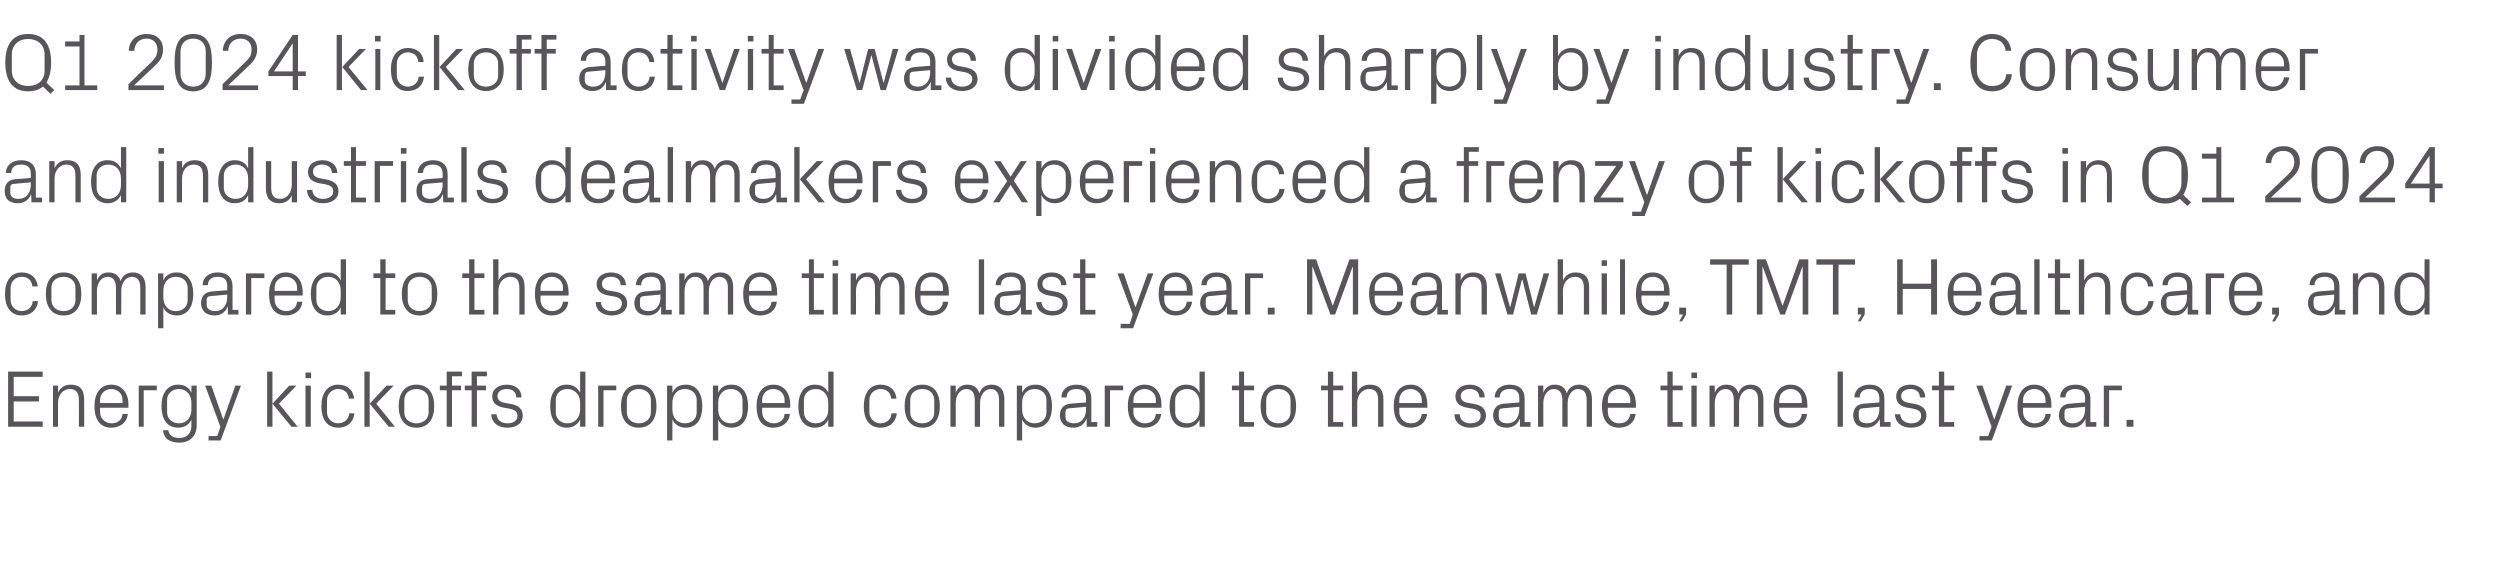
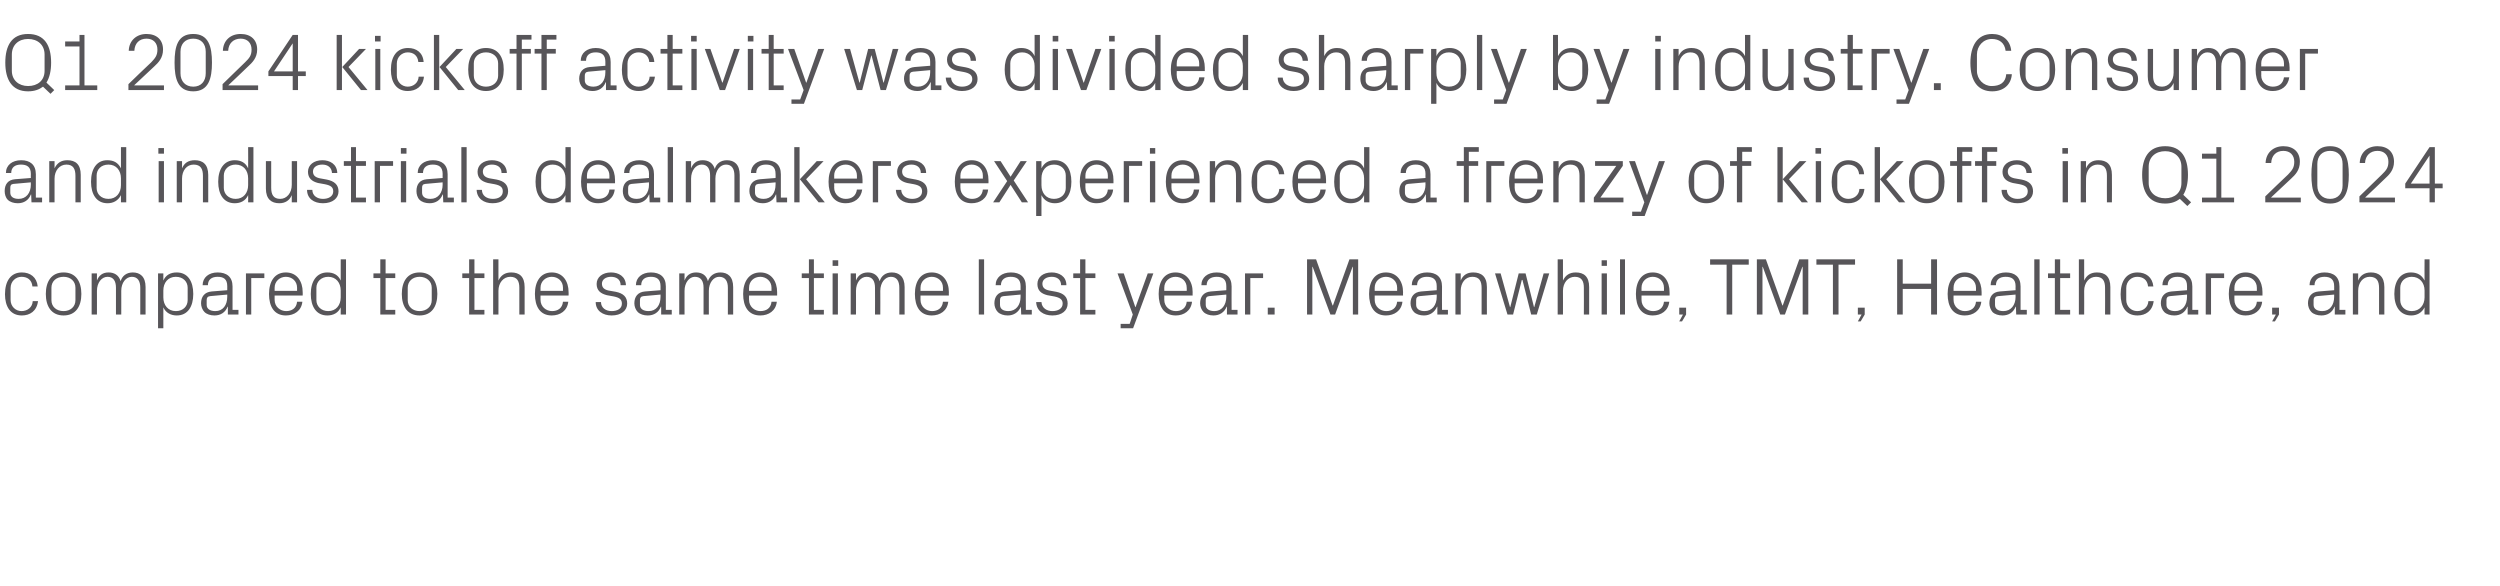
<svg xmlns="http://www.w3.org/2000/svg" version="1.1" width="802px" height="188.1px" viewBox="0 -8 802 188.1" style="top:-8px">
  <desc>Q1 2024 kickoff activity was divided sharply by industry. Consumer and industrials dealmakers experienced a frenzy of...</desc>
  <defs />
  <g id="Polygon28308">
-     <path d="M 2.6 111.2 L 13.7 111.2 L 13.7 112.9 L 4.4 112.9 L 4.4 119.1 L 12.5 119.1 L 12.5 120.8 L 4.4 120.8 L 4.4 127.2 L 13.7 127.2 L 13.7 128.9 L 2.6 128.9 L 2.6 111.2 Z M 25.3 120.4 C 25.3 118.2 24.6 116.8 22.4 116.8 C 20.2 116.8 18.6 118.7 18.6 121.3 C 18.64 121.31 18.6 128.9 18.6 128.9 L 17 128.9 L 17 115.7 L 18.6 115.7 C 18.6 115.7 18.64 117.98 18.6 118 C 19.4 116.3 20.7 115.4 22.7 115.4 C 25.3 115.4 27 116.7 27 120.1 C 27.04 120.09 27 128.9 27 128.9 L 25.3 128.9 C 25.3 128.9 25.35 120.4 25.3 120.4 Z M 39.3 120.3 C 39.3 118.2 37.7 116.8 35.7 116.8 C 33.8 116.8 32.1 118.2 32.1 120.3 C 32.11 120.35 32.1 121.3 32.1 121.3 L 39.3 121.3 C 39.3 121.3 39.34 120.35 39.3 120.3 Z M 41 124.8 C 40.7 127.7 38.4 129.2 35.7 129.2 C 32 129.2 30.3 126.4 30.3 122.3 C 30.3 118.3 32.1 115.4 35.7 115.4 C 39.3 115.4 41.2 118.3 41.2 121.7 C 41.16 121.7 41.2 122.8 41.2 122.8 L 32.1 122.8 C 32.1 122.8 32.11 124.25 32.1 124.2 C 32.1 126.4 33.9 127.8 35.8 127.8 C 37.6 127.8 39.1 126.9 39.3 124.8 C 39.3 124.8 41 124.8 41 124.8 Z M 44.5 115.7 L 50.3 115.7 L 50.3 117.2 L 46.1 117.2 L 46.1 128.9 L 44.5 128.9 L 44.5 115.7 Z M 63.1 128.5 C 63.1 132.2 60.5 134 57.7 134 C 54.9 134 52.6 133.1 52.3 130 C 52.3 130 54 130 54 130 C 54.2 131.6 55.4 132.5 57.6 132.5 C 59.8 132.5 61.4 131.2 61.4 128.6 C 61.4 128.6 61.4 126.6 61.4 126.6 C 60.6 128.4 59 129.2 57.1 129.2 C 53.6 129.2 51.8 126.4 51.8 122.3 C 51.8 118.2 53.7 115.4 57.1 115.4 C 59.1 115.4 60.6 116.2 61.4 118 C 61.44 117.96 61.4 115.7 61.4 115.7 L 63.1 115.7 C 63.1 115.7 63.13 128.54 63.1 128.5 Z M 61.4 121.2 C 61.4 118.7 59.9 116.8 57.4 116.8 C 55.1 116.8 53.6 118.4 53.6 120.3 C 53.6 120.3 53.6 124.3 53.6 124.3 C 53.6 126.2 55.1 127.8 57.4 127.8 C 59.9 127.8 61.4 125.9 61.4 123.4 C 61.4 123.4 61.4 121.2 61.4 121.2 Z M 71.7 126.5 L 75.5 115.7 L 77.3 115.7 L 70.8 133.3 L 66.9 133.3 L 66.9 131.9 L 69.7 131.9 L 70.7 128.9 L 65.8 115.7 L 67.8 115.7 L 71.6 126.5 L 71.7 126.5 Z M 87.4 121.5 L 92.8 115.7 L 95.1 115.7 L 89.5 121.5 L 95.5 128.9 L 93.5 128.9 L 87.4 121.5 Z M 87.4 128.9 L 85.7 128.9 L 85.7 111.2 L 87.4 111.2 L 87.4 128.9 Z M 98 128.9 L 98 115.7 L 99.7 115.7 L 99.7 128.9 L 98 128.9 Z M 99.8 113.3 L 98 113.3 L 98 111.5 L 99.8 111.5 L 99.8 113.3 Z M 111.9 119.9 C 111.7 117.7 110.2 116.8 108.4 116.8 C 106.7 116.8 104.9 118.2 104.9 120.4 C 104.9 120.4 104.9 124.2 104.9 124.2 C 104.9 126.3 106.5 127.8 108.4 127.8 C 110.3 127.8 111.9 126.6 112 124.6 C 112 124.6 113.7 124.6 113.7 124.6 C 113.3 127.8 111.1 129.2 108.5 129.2 C 104.8 129.2 103.1 126.3 103.1 122.4 C 103.1 118.1 105 115.4 108.5 115.4 C 111.2 115.4 113.3 116.9 113.6 119.9 C 113.6 119.9 111.9 119.9 111.9 119.9 Z M 118.6 121.5 L 124 115.7 L 126.3 115.7 L 120.7 121.5 L 126.7 128.9 L 124.7 128.9 L 118.6 121.5 Z M 118.6 128.9 L 116.9 128.9 L 116.9 111.2 L 118.6 111.2 L 118.6 128.9 Z M 133.6 115.4 C 137.5 115.4 139.3 118.3 139.3 122.3 C 139.3 126.3 137.5 129.2 133.6 129.2 C 129.7 129.2 127.9 126.3 127.9 122.3 C 127.9 118.3 129.7 115.4 133.6 115.4 Z M 137.5 120.3 C 137.5 118.2 135.8 116.8 133.6 116.8 C 131.4 116.8 129.7 118.2 129.7 120.3 C 129.7 120.3 129.7 124.3 129.7 124.3 C 129.7 126.4 131.4 127.8 133.6 127.8 C 135.8 127.8 137.5 126.4 137.5 124.3 C 137.5 124.3 137.5 120.3 137.5 120.3 Z M 145 115.7 L 147.9 115.7 L 147.9 117.2 L 145 117.2 L 145 128.9 L 143.3 128.9 L 143.3 117.2 L 141.1 117.2 L 141.1 115.7 L 143.3 115.7 L 143.3 111.2 L 148.2 111.2 L 148.2 112.7 L 145 112.7 L 145 115.7 Z M 153 115.7 L 155.9 115.7 L 155.9 117.2 L 153 117.2 L 153 128.9 L 151.3 128.9 L 151.3 117.2 L 149.1 117.2 L 149.1 115.7 L 151.3 115.7 L 151.3 111.2 L 156.2 111.2 L 156.2 112.7 L 153 112.7 L 153 115.7 Z M 164 121.6 C 166.5 122.1 167.7 123.3 167.7 125.4 C 167.7 127.6 165.9 129.2 162.7 129.2 C 159.9 129.2 157.7 127.7 157.6 124.9 C 157.6 124.9 159.3 124.9 159.3 124.9 C 159.4 126.8 160.9 127.8 162.8 127.8 C 164.6 127.8 166 127 166 125.4 C 166 124.1 165.3 123.5 163.4 123.1 C 163.4 123.1 161.2 122.7 161.2 122.7 C 159.2 122.2 157.9 121.2 157.9 119.1 C 157.9 116.9 159.8 115.4 162.6 115.4 C 164.9 115.4 167.3 116.6 167.3 119.5 C 167.3 119.5 165.6 119.5 165.6 119.5 C 165.6 117.6 164.2 116.8 162.6 116.8 C 160.8 116.8 159.6 117.7 159.6 119 C 159.6 120.3 160.4 120.9 161.7 121.2 C 161.7 121.2 164 121.6 164 121.6 Z M 186.1 121.2 C 186.1 118.7 184.5 116.8 182 116.8 C 179.7 116.8 178.3 118.4 178.3 120.3 C 178.3 120.3 178.3 124.3 178.3 124.3 C 178.3 126.2 179.7 127.8 182 127.8 C 184.5 127.8 186.1 125.9 186.1 123.4 C 186.1 123.4 186.1 121.2 186.1 121.2 Z M 186.1 128.9 C 186.1 128.9 186.08 126.64 186.1 126.6 C 185.2 128.4 183.6 129.2 181.8 129.2 C 178.3 129.2 176.5 126.4 176.5 122.3 C 176.5 118.2 178.3 115.4 181.7 115.4 C 183.7 115.4 185.2 116.2 186.1 118 C 186.08 117.96 186.1 111.2 186.1 111.2 L 187.8 111.2 L 187.8 128.9 L 186.1 128.9 Z M 191.9 115.7 L 197.7 115.7 L 197.7 117.2 L 193.6 117.2 L 193.6 128.9 L 191.9 128.9 L 191.9 115.7 Z M 204.9 115.4 C 208.8 115.4 210.6 118.3 210.6 122.3 C 210.6 126.3 208.8 129.2 204.9 129.2 C 201 129.2 199.2 126.3 199.2 122.3 C 199.2 118.3 201 115.4 204.9 115.4 Z M 208.8 120.3 C 208.8 118.2 207.1 116.8 204.9 116.8 C 202.7 116.8 201.1 118.2 201.1 120.3 C 201.1 120.3 201.1 124.3 201.1 124.3 C 201.1 126.4 202.7 127.8 204.9 127.8 C 207.1 127.8 208.8 126.4 208.8 124.3 C 208.8 124.3 208.8 120.3 208.8 120.3 Z M 215.7 123.4 C 215.7 125.9 217.2 127.8 219.7 127.8 C 222.1 127.8 223.5 126.2 223.5 124.3 C 223.5 124.3 223.5 120.3 223.5 120.3 C 223.5 118.4 222.1 116.8 219.7 116.8 C 217.2 116.8 215.7 118.7 215.7 121.2 C 215.7 121.2 215.7 123.4 215.7 123.4 Z M 214 133.3 L 214 115.7 L 215.7 115.7 C 215.7 115.7 215.69 117.96 215.7 118 C 216.6 116.2 218 115.4 220 115.4 C 223.5 115.4 225.3 118.2 225.3 122.3 C 225.3 126.4 223.5 129.2 220 129.2 C 218.2 129.2 216.6 128.4 215.7 126.6 C 215.69 126.64 215.7 133.3 215.7 133.3 L 214 133.3 Z M 230.4 123.4 C 230.4 125.9 231.9 127.8 234.4 127.8 C 236.8 127.8 238.2 126.2 238.2 124.3 C 238.2 124.3 238.2 120.3 238.2 120.3 C 238.2 118.4 236.8 116.8 234.4 116.8 C 231.9 116.8 230.4 118.7 230.4 121.2 C 230.4 121.2 230.4 123.4 230.4 123.4 Z M 228.7 133.3 L 228.7 115.7 L 230.4 115.7 C 230.4 115.7 230.38 117.96 230.4 118 C 231.2 116.2 232.7 115.4 234.7 115.4 C 238.2 115.4 240 118.2 240 122.3 C 240 126.4 238.2 129.2 234.7 129.2 C 232.9 129.2 231.2 128.4 230.4 126.6 C 230.38 126.64 230.4 133.3 230.4 133.3 L 228.7 133.3 Z M 251.7 120.3 C 251.7 118.2 250 116.8 248.1 116.8 C 246.1 116.8 244.5 118.2 244.5 120.3 C 244.48 120.35 244.5 121.3 244.5 121.3 L 251.7 121.3 C 251.7 121.3 251.7 120.35 251.7 120.3 Z M 253.4 124.8 C 253.1 127.7 250.8 129.2 248.1 129.2 C 244.3 129.2 242.7 126.4 242.7 122.3 C 242.7 118.3 244.5 115.4 248.1 115.4 C 251.7 115.4 253.5 118.3 253.5 121.7 C 253.52 121.7 253.5 122.8 253.5 122.8 L 244.5 122.8 C 244.5 122.8 244.48 124.25 244.5 124.2 C 244.5 126.4 246.3 127.8 248.1 127.8 C 250 127.8 251.5 126.9 251.7 124.8 C 251.7 124.8 253.4 124.8 253.4 124.8 Z M 265.7 121.2 C 265.7 118.7 264.2 116.8 261.7 116.8 C 259.4 116.8 257.9 118.4 257.9 120.3 C 257.9 120.3 257.9 124.3 257.9 124.3 C 257.9 126.2 259.4 127.8 261.7 127.8 C 264.2 127.8 265.7 125.9 265.7 123.4 C 265.7 123.4 265.7 121.2 265.7 121.2 Z M 265.7 128.9 C 265.7 128.9 265.72 126.64 265.7 126.6 C 264.9 128.4 263.3 129.2 261.4 129.2 C 257.9 129.2 256.1 126.4 256.1 122.3 C 256.1 118.2 257.9 115.4 261.4 115.4 C 263.4 115.4 264.9 116.2 265.7 118 C 265.72 117.96 265.7 111.2 265.7 111.2 L 267.4 111.2 L 267.4 128.9 L 265.7 128.9 Z M 285.9 119.9 C 285.7 117.7 284.2 116.8 282.4 116.8 C 280.6 116.8 278.9 118.2 278.9 120.4 C 278.9 120.4 278.9 124.2 278.9 124.2 C 278.9 126.3 280.5 127.8 282.4 127.8 C 284.3 127.8 285.9 126.6 286 124.6 C 286 124.6 287.7 124.6 287.7 124.6 C 287.3 127.8 285.1 129.2 282.5 129.2 C 278.7 129.2 277.1 126.3 277.1 122.4 C 277.1 118.1 279 115.4 282.5 115.4 C 285.2 115.4 287.3 116.9 287.6 119.9 C 287.6 119.9 285.9 119.9 285.9 119.9 Z M 295.9 115.4 C 299.8 115.4 301.5 118.3 301.5 122.3 C 301.5 126.3 299.8 129.2 295.9 129.2 C 292 129.2 290.2 126.3 290.2 122.3 C 290.2 118.3 292 115.4 295.9 115.4 Z M 299.7 120.3 C 299.7 118.2 298.1 116.8 295.9 116.8 C 293.6 116.8 292 118.2 292 120.3 C 292 120.3 292 124.3 292 124.3 C 292 126.4 293.6 127.8 295.9 127.8 C 298.1 127.8 299.7 126.4 299.7 124.3 C 299.7 124.3 299.7 120.3 299.7 120.3 Z M 304.9 115.7 L 306.6 115.7 C 306.6 115.7 306.61 117.98 306.6 118 C 307.2 116.4 308.4 115.4 310.3 115.4 C 312.1 115.4 313.6 116.2 314.2 118.2 C 314.7 116.5 316.1 115.4 318.1 115.4 C 320.4 115.4 322.2 116.7 322.2 120.1 C 322.21 120.09 322.2 128.9 322.2 128.9 L 320.5 128.9 C 320.5 128.9 320.52 120.32 320.5 120.3 C 320.5 118.2 319.7 116.8 317.8 116.8 C 315.9 116.8 314.4 118.7 314.4 121.3 C 314.41 121.26 314.4 128.9 314.4 128.9 L 312.7 128.9 C 312.7 128.9 312.72 120.32 312.7 120.3 C 312.7 118.2 311.9 116.8 310 116.8 C 308.1 116.8 306.6 118.7 306.6 121.3 C 306.61 121.26 306.6 128.9 306.6 128.9 L 304.9 128.9 L 304.9 115.7 Z M 327.9 123.4 C 327.9 125.9 329.4 127.8 331.9 127.8 C 334.3 127.8 335.7 126.2 335.7 124.3 C 335.7 124.3 335.7 120.3 335.7 120.3 C 335.7 118.4 334.3 116.8 331.9 116.8 C 329.4 116.8 327.9 118.7 327.9 121.2 C 327.9 121.2 327.9 123.4 327.9 123.4 Z M 326.2 133.3 L 326.2 115.7 L 327.9 115.7 C 327.9 115.7 327.88 117.96 327.9 118 C 328.7 116.2 330.2 115.4 332.2 115.4 C 335.7 115.4 337.5 118.2 337.5 122.3 C 337.5 126.4 335.7 129.2 332.2 129.2 C 330.4 129.2 328.7 128.4 327.9 126.6 C 327.88 126.64 327.9 133.3 327.9 133.3 L 326.2 133.3 Z M 348.4 119.8 C 348.4 117.5 347.1 116.8 345.3 116.8 C 343.4 116.8 342.2 117.7 342.2 119.5 C 342.2 119.5 340.5 119.5 340.5 119.5 C 340.5 117 342.5 115.4 345.3 115.4 C 348.2 115.4 350.1 116.8 350.1 119.9 C 350.09 119.88 350.1 127.4 350.1 127.4 L 352 127.4 L 352 128.9 L 348.6 128.9 L 348.6 126.4 C 348.6 126.4 348.5 126.36 348.5 126.4 C 347.8 128.2 346.3 129.2 344.3 129.2 C 343 129.2 341.8 128.8 341.1 128.1 C 340.4 127.4 340 126.3 340 125.3 C 340 123.2 341.1 121.7 343.4 121.5 C 343.4 121.52 348.4 121.1 348.4 121.1 C 348.4 121.1 348.42 119.83 348.4 119.8 Z M 342.9 123 C 342.1 123.1 341.8 123.5 341.8 124.3 C 341.8 124.3 341.8 125.8 341.8 125.8 C 341.8 127.1 342.9 127.8 344.6 127.8 C 347 127.8 348.4 125.9 348.4 123.2 C 348.42 123.16 348.4 122.5 348.4 122.5 C 348.4 122.5 342.91 123 342.9 123 Z M 354.4 115.7 L 360.3 115.7 L 360.3 117.2 L 356.1 117.2 L 356.1 128.9 L 354.4 128.9 L 354.4 115.7 Z M 370.8 120.3 C 370.8 118.2 369.1 116.8 367.2 116.8 C 365.2 116.8 363.6 118.2 363.6 120.3 C 363.58 120.35 363.6 121.3 363.6 121.3 L 370.8 121.3 C 370.8 121.3 370.81 120.35 370.8 120.3 Z M 372.5 124.8 C 372.2 127.7 369.9 129.2 367.2 129.2 C 363.5 129.2 361.8 126.4 361.8 122.3 C 361.8 118.3 363.6 115.4 367.2 115.4 C 370.8 115.4 372.6 118.3 372.6 121.7 C 372.63 121.7 372.6 122.8 372.6 122.8 L 363.6 122.8 C 363.6 122.8 363.58 124.25 363.6 124.2 C 363.6 126.4 365.4 127.8 367.2 127.8 C 369.1 127.8 370.6 126.9 370.8 124.8 C 370.8 124.8 372.5 124.8 372.5 124.8 Z M 384.8 121.2 C 384.8 118.7 383.3 116.8 380.8 116.8 C 378.5 116.8 377 118.4 377 120.3 C 377 120.3 377 124.3 377 124.3 C 377 126.2 378.5 127.8 380.8 127.8 C 383.3 127.8 384.8 125.9 384.8 123.4 C 384.8 123.4 384.8 121.2 384.8 121.2 Z M 384.8 128.9 C 384.8 128.9 384.82 126.64 384.8 126.6 C 384 128.4 382.4 129.2 380.5 129.2 C 377 129.2 375.2 126.4 375.2 122.3 C 375.2 118.2 377 115.4 380.5 115.4 C 382.5 115.4 384 116.2 384.8 118 C 384.82 117.96 384.8 111.2 384.8 111.2 L 386.5 111.2 L 386.5 128.9 L 384.8 128.9 Z M 399.1 127.4 L 402.3 127.4 L 402.3 128.9 L 397.5 128.9 L 397.5 117.2 L 395.2 117.2 L 395.2 115.7 L 397.5 115.7 L 397.5 111.2 L 399.1 111.2 L 399.1 115.7 L 402.3 115.7 L 402.3 117.2 L 399.1 117.2 L 399.1 127.4 Z M 410.1 115.4 C 414 115.4 415.8 118.3 415.8 122.3 C 415.8 126.3 414 129.2 410.1 129.2 C 406.2 129.2 404.4 126.3 404.4 122.3 C 404.4 118.3 406.2 115.4 410.1 115.4 Z M 414 120.3 C 414 118.2 412.3 116.8 410.1 116.8 C 407.9 116.8 406.2 118.2 406.2 120.3 C 406.2 120.3 406.2 124.3 406.2 124.3 C 406.2 126.4 407.9 127.8 410.1 127.8 C 412.3 127.8 414 126.4 414 124.3 C 414 124.3 414 120.3 414 120.3 Z M 427.7 127.4 L 430.9 127.4 L 430.9 128.9 L 426 128.9 L 426 117.2 L 423.8 117.2 L 423.8 115.7 L 426 115.7 L 426 111.2 L 427.7 111.2 L 427.7 115.7 L 430.9 115.7 L 430.9 117.2 L 427.7 117.2 L 427.7 127.4 Z M 442.1 120.3 C 442.1 118.2 441.4 116.8 439.2 116.8 C 437 116.8 435.4 118.7 435.4 121.3 C 435.42 121.26 435.4 128.9 435.4 128.9 L 433.7 128.9 L 433.7 111.2 L 435.4 111.2 C 435.4 111.2 435.42 117.98 435.4 118 C 436.1 116.3 437.5 115.4 439.5 115.4 C 442.1 115.4 443.8 116.7 443.8 120.1 C 443.81 120.09 443.8 128.9 443.8 128.9 L 442.1 128.9 C 442.1 128.9 442.12 120.35 442.1 120.3 Z M 456.1 120.3 C 456.1 118.2 454.4 116.8 452.5 116.8 C 450.5 116.8 448.9 118.2 448.9 120.3 C 448.88 120.35 448.9 121.3 448.9 121.3 L 456.1 121.3 C 456.1 121.3 456.11 120.35 456.1 120.3 Z M 457.8 124.8 C 457.5 127.7 455.2 129.2 452.5 129.2 C 448.8 129.2 447.1 126.4 447.1 122.3 C 447.1 118.3 448.9 115.4 452.5 115.4 C 456.1 115.4 457.9 118.3 457.9 121.7 C 457.93 121.7 457.9 122.8 457.9 122.8 L 448.9 122.8 C 448.9 122.8 448.88 124.25 448.9 124.2 C 448.9 126.4 450.7 127.8 452.6 127.8 C 454.4 127.8 455.9 126.9 456.1 124.8 C 456.1 124.8 457.8 124.8 457.8 124.8 Z M 473 121.6 C 475.5 122.1 476.7 123.3 476.7 125.4 C 476.7 127.6 474.8 129.2 471.7 129.2 C 468.9 129.2 466.6 127.7 466.6 124.9 C 466.6 124.9 468.3 124.9 468.3 124.9 C 468.3 126.8 469.9 127.8 471.7 127.8 C 473.6 127.8 475 127 475 125.4 C 475 124.1 474.3 123.5 472.4 123.1 C 472.4 123.1 470.2 122.7 470.2 122.7 C 468.2 122.2 466.9 121.2 466.9 119.1 C 466.9 116.9 468.8 115.4 471.5 115.4 C 473.9 115.4 476.2 116.6 476.3 119.5 C 476.3 119.5 474.6 119.5 474.6 119.5 C 474.5 117.6 473.2 116.8 471.5 116.8 C 469.8 116.8 468.6 117.7 468.6 119 C 468.6 120.3 469.4 120.9 470.7 121.2 C 470.7 121.2 473 121.6 473 121.6 Z M 487.4 119.8 C 487.4 117.5 486.1 116.8 484.3 116.8 C 482.4 116.8 481.1 117.7 481.1 119.5 C 481.1 119.5 479.5 119.5 479.5 119.5 C 479.5 117 481.5 115.4 484.3 115.4 C 487.2 115.4 489.1 116.8 489.1 119.9 C 489.08 119.88 489.1 127.4 489.1 127.4 L 491 127.4 L 491 128.9 L 487.6 128.9 L 487.6 126.4 C 487.6 126.4 487.49 126.36 487.5 126.4 C 486.8 128.2 485.3 129.2 483.3 129.2 C 482 129.2 480.8 128.8 480.1 128.1 C 479.4 127.4 479 126.3 479 125.3 C 479 123.2 480.1 121.7 482.4 121.5 C 482.4 121.52 487.4 121.1 487.4 121.1 C 487.4 121.1 487.42 119.83 487.4 119.8 Z M 481.9 123 C 481.1 123.1 480.8 123.5 480.8 124.3 C 480.8 124.3 480.8 125.8 480.8 125.8 C 480.8 127.1 481.9 127.8 483.6 127.8 C 486 127.8 487.4 125.9 487.4 123.2 C 487.42 123.16 487.4 122.5 487.4 122.5 C 487.4 122.5 481.9 123 481.9 123 Z M 493.4 115.7 L 495.1 115.7 C 495.1 115.7 495.09 117.98 495.1 118 C 495.7 116.4 496.9 115.4 498.8 115.4 C 500.6 115.4 502.1 116.2 502.6 118.2 C 503.2 116.5 504.5 115.4 506.6 115.4 C 508.9 115.4 510.7 116.7 510.7 120.1 C 510.69 120.09 510.7 128.9 510.7 128.9 L 509 128.9 C 509 128.9 509 120.32 509 120.3 C 509 118.2 508.2 116.8 506.2 116.8 C 504.4 116.8 502.9 118.7 502.9 121.3 C 502.89 121.26 502.9 128.9 502.9 128.9 L 501.2 128.9 C 501.2 128.9 501.2 120.32 501.2 120.3 C 501.2 118.2 500.4 116.8 498.4 116.8 C 496.6 116.8 495.1 118.7 495.1 121.3 C 495.09 121.26 495.1 128.9 495.1 128.9 L 493.4 128.9 L 493.4 115.7 Z M 523 120.3 C 523 118.2 521.3 116.8 519.4 116.8 C 517.4 116.8 515.8 118.2 515.8 120.3 C 515.76 120.35 515.8 121.3 515.8 121.3 L 523 121.3 C 523 121.3 522.98 120.35 523 120.3 Z M 524.7 124.8 C 524.4 127.7 522.1 129.2 519.4 129.2 C 515.6 129.2 513.9 126.4 513.9 122.3 C 513.9 118.3 515.8 115.4 519.4 115.4 C 523 115.4 524.8 118.3 524.8 121.7 C 524.8 121.7 524.8 122.8 524.8 122.8 L 515.8 122.8 C 515.8 122.8 515.76 124.25 515.8 124.2 C 515.8 126.4 517.5 127.8 519.4 127.8 C 521.3 127.8 522.7 126.9 523 124.8 C 523 124.8 524.7 124.8 524.7 124.8 Z M 536.6 127.4 L 539.8 127.4 L 539.8 128.9 L 534.9 128.9 L 534.9 117.2 L 532.7 117.2 L 532.7 115.7 L 534.9 115.7 L 534.9 111.2 L 536.6 111.2 L 536.6 115.7 L 539.8 115.7 L 539.8 117.2 L 536.6 117.2 L 536.6 127.4 Z M 542.6 128.9 L 542.6 115.7 L 544.3 115.7 L 544.3 128.9 L 542.6 128.9 Z M 544.4 113.3 L 542.6 113.3 L 542.6 111.5 L 544.4 111.5 L 544.4 113.3 Z M 548.4 115.7 L 550.1 115.7 C 550.1 115.7 550.13 117.98 550.1 118 C 550.7 116.4 551.9 115.4 553.8 115.4 C 555.6 115.4 557.1 116.2 557.7 118.2 C 558.2 116.5 559.6 115.4 561.6 115.4 C 563.9 115.4 565.7 116.7 565.7 120.1 C 565.73 120.09 565.7 128.9 565.7 128.9 L 564 128.9 C 564 128.9 564.04 120.32 564 120.3 C 564 118.2 563.2 116.8 561.3 116.8 C 559.4 116.8 557.9 118.7 557.9 121.3 C 557.93 121.26 557.9 128.9 557.9 128.9 L 556.2 128.9 C 556.2 128.9 556.24 120.32 556.2 120.3 C 556.2 118.2 555.4 116.8 553.5 116.8 C 551.6 116.8 550.1 118.7 550.1 121.3 C 550.13 121.26 550.1 128.9 550.1 128.9 L 548.4 128.9 L 548.4 115.7 Z M 578 120.3 C 578 118.2 576.4 116.8 574.4 116.8 C 572.5 116.8 570.8 118.2 570.8 120.3 C 570.8 120.35 570.8 121.3 570.8 121.3 L 578 121.3 C 578 121.3 578.02 120.35 578 120.3 Z M 579.7 124.8 C 579.4 127.7 577.1 129.2 574.4 129.2 C 570.7 129.2 569 126.4 569 122.3 C 569 118.3 570.8 115.4 574.4 115.4 C 578 115.4 579.8 118.3 579.8 121.7 C 579.84 121.7 579.8 122.8 579.8 122.8 L 570.8 122.8 C 570.8 122.8 570.8 124.25 570.8 124.2 C 570.8 126.4 572.6 127.8 574.5 127.8 C 576.3 127.8 577.8 126.9 578 124.8 C 578 124.8 579.7 124.8 579.7 124.8 Z M 589.5 128.9 L 589.5 111.2 L 591.2 111.2 L 591.2 128.9 L 589.5 128.9 Z M 602.9 119.8 C 602.9 117.5 601.6 116.8 599.7 116.8 C 597.9 116.8 596.6 117.7 596.6 119.5 C 596.6 119.5 594.9 119.5 594.9 119.5 C 594.9 117 596.9 115.4 599.8 115.4 C 602.6 115.4 604.5 116.8 604.5 119.9 C 604.54 119.88 604.5 127.4 604.5 127.4 L 606.5 127.4 L 606.5 128.9 L 603.1 128.9 L 603 126.4 C 603 126.4 602.96 126.36 603 126.4 C 602.2 128.2 600.7 129.2 598.7 129.2 C 597.4 129.2 596.2 128.8 595.5 128.1 C 594.9 127.4 594.5 126.3 594.5 125.3 C 594.5 123.2 595.5 121.7 597.9 121.5 C 597.86 121.52 602.9 121.1 602.9 121.1 C 602.9 121.1 602.88 119.83 602.9 119.8 Z M 597.4 123 C 596.6 123.1 596.3 123.5 596.3 124.3 C 596.3 124.3 596.3 125.8 596.3 125.8 C 596.3 127.1 597.3 127.8 599 127.8 C 601.4 127.8 602.9 125.9 602.9 123.2 C 602.88 123.16 602.9 122.5 602.9 122.5 C 602.9 122.5 597.37 123 597.4 123 Z M 614.3 121.6 C 616.8 122.1 618 123.3 618 125.4 C 618 127.6 616.2 129.2 613 129.2 C 610.2 129.2 608 127.7 607.9 124.9 C 607.9 124.9 609.6 124.9 609.6 124.9 C 609.7 126.8 611.3 127.8 613.1 127.8 C 614.9 127.8 616.3 127 616.3 125.4 C 616.3 124.1 615.6 123.5 613.7 123.1 C 613.7 123.1 611.5 122.7 611.5 122.7 C 609.5 122.2 608.3 121.2 608.3 119.1 C 608.3 116.9 610.1 115.4 612.9 115.4 C 615.2 115.4 617.6 116.6 617.6 119.5 C 617.6 119.5 615.9 119.5 615.9 119.5 C 615.9 117.6 614.5 116.8 612.9 116.8 C 611.1 116.8 609.9 117.7 609.9 119 C 609.9 120.3 610.7 120.9 612.1 121.2 C 612.1 121.2 614.3 121.6 614.3 121.6 Z M 623.7 127.4 L 626.9 127.4 L 626.9 128.9 L 622 128.9 L 622 117.2 L 619.8 117.2 L 619.8 115.7 L 622 115.7 L 622 111.2 L 623.7 111.2 L 623.7 115.7 L 626.9 115.7 L 626.9 117.2 L 623.7 117.2 L 623.7 127.4 Z M 639.8 126.5 L 643.6 115.7 L 645.5 115.7 L 639 133.3 L 635 133.3 L 635 131.9 L 637.8 131.9 L 638.9 128.9 L 634 115.7 L 636 115.7 L 639.7 126.5 L 639.8 126.5 Z M 656.2 120.3 C 656.2 118.2 654.6 116.8 652.6 116.8 C 650.7 116.8 649 118.2 649 120.3 C 649 120.35 649 121.3 649 121.3 L 656.2 121.3 C 656.2 121.3 656.23 120.35 656.2 120.3 Z M 657.9 124.8 C 657.6 127.7 655.3 129.2 652.6 129.2 C 648.9 129.2 647.2 126.4 647.2 122.3 C 647.2 118.3 649 115.4 652.6 115.4 C 656.2 115.4 658.1 118.3 658.1 121.7 C 658.05 121.7 658.1 122.8 658.1 122.8 L 649 122.8 C 649 122.8 649 124.25 649 124.2 C 649 126.4 650.8 127.8 652.7 127.8 C 654.5 127.8 656 126.9 656.2 124.8 C 656.2 124.8 657.9 124.8 657.9 124.8 Z M 668.9 119.8 C 668.9 117.5 667.6 116.8 665.7 116.8 C 663.9 116.8 662.6 117.7 662.6 119.5 C 662.6 119.5 660.9 119.5 660.9 119.5 C 660.9 117 662.9 115.4 665.8 115.4 C 668.7 115.4 670.6 116.8 670.6 119.9 C 670.56 119.88 670.6 127.4 670.6 127.4 L 672.5 127.4 L 672.5 128.9 L 669.1 128.9 L 669 126.4 C 669 126.4 668.97 126.36 669 126.4 C 668.2 128.2 666.7 129.2 664.8 129.2 C 663.5 129.2 662.3 128.8 661.6 128.1 C 660.9 127.4 660.5 126.3 660.5 125.3 C 660.5 123.2 661.6 121.7 663.9 121.5 C 663.88 121.52 668.9 121.1 668.9 121.1 C 668.9 121.1 668.89 119.83 668.9 119.8 Z M 663.4 123 C 662.6 123.1 662.3 123.5 662.3 124.3 C 662.3 124.3 662.3 125.8 662.3 125.8 C 662.3 127.1 663.4 127.8 665 127.8 C 667.4 127.8 668.9 125.9 668.9 123.2 C 668.89 123.16 668.9 122.5 668.9 122.5 C 668.9 122.5 663.38 123 663.4 123 Z M 674.9 115.7 L 680.7 115.7 L 680.7 117.2 L 676.6 117.2 L 676.6 128.9 L 674.9 128.9 L 674.9 115.7 Z M 684.4 128.9 L 682.2 128.9 L 682.2 126.7 L 684.4 126.7 L 684.4 128.9 Z " stroke="none" fill="#575559" />
-   </g>
+     </g>
  <g id="Polygon28307">
    <path d="M 10.4 83.9 C 10.2 81.7 8.7 80.8 6.9 80.8 C 5.1 80.8 3.4 82.2 3.4 84.4 C 3.4 84.4 3.4 88.2 3.4 88.2 C 3.4 90.3 5 91.8 6.9 91.8 C 8.8 91.8 10.4 90.6 10.5 88.6 C 10.5 88.6 12.2 88.6 12.2 88.6 C 11.8 91.8 9.6 93.2 7 93.2 C 3.3 93.2 1.6 90.3 1.6 86.4 C 1.6 82.1 3.5 79.4 7 79.4 C 9.7 79.4 11.8 80.9 12.1 83.9 C 12.1 83.9 10.4 83.9 10.4 83.9 Z M 20.4 79.4 C 24.3 79.4 26.1 82.3 26.1 86.3 C 26.1 90.3 24.3 93.2 20.4 93.2 C 16.5 93.2 14.7 90.3 14.7 86.3 C 14.7 82.3 16.5 79.4 20.4 79.4 Z M 24.2 84.3 C 24.2 82.2 22.6 80.8 20.4 80.8 C 18.1 80.8 16.5 82.2 16.5 84.3 C 16.5 84.3 16.5 88.3 16.5 88.3 C 16.5 90.4 18.1 91.8 20.4 91.8 C 22.6 91.8 24.2 90.4 24.2 88.3 C 24.2 88.3 24.2 84.3 24.2 84.3 Z M 29.4 79.7 L 31.1 79.7 C 31.1 79.7 31.12 81.98 31.1 82 C 31.7 80.4 32.9 79.4 34.8 79.4 C 36.6 79.4 38.1 80.2 38.7 82.2 C 39.2 80.5 40.6 79.4 42.6 79.4 C 44.9 79.4 46.7 80.7 46.7 84.1 C 46.72 84.09 46.7 92.9 46.7 92.9 L 45 92.9 C 45 92.9 45.03 84.32 45 84.3 C 45 82.2 44.2 80.8 42.3 80.8 C 40.4 80.8 38.9 82.7 38.9 85.3 C 38.92 85.26 38.9 92.9 38.9 92.9 L 37.2 92.9 C 37.2 92.9 37.23 84.32 37.2 84.3 C 37.2 82.2 36.4 80.8 34.5 80.8 C 32.6 80.8 31.1 82.7 31.1 85.3 C 31.12 85.26 31.1 92.9 31.1 92.9 L 29.4 92.9 L 29.4 79.7 Z M 52.4 87.4 C 52.4 89.9 53.9 91.8 56.4 91.8 C 58.8 91.8 60.2 90.2 60.2 88.3 C 60.2 88.3 60.2 84.3 60.2 84.3 C 60.2 82.4 58.8 80.8 56.4 80.8 C 53.9 80.8 52.4 82.7 52.4 85.2 C 52.4 85.2 52.4 87.4 52.4 87.4 Z M 50.7 97.3 L 50.7 79.7 L 52.4 79.7 C 52.4 79.7 52.39 81.96 52.4 82 C 53.2 80.2 54.7 79.4 56.7 79.4 C 60.2 79.4 62 82.2 62 86.3 C 62 90.4 60.2 93.2 56.7 93.2 C 54.9 93.2 53.2 92.4 52.4 90.6 C 52.39 90.64 52.4 97.3 52.4 97.3 L 50.7 97.3 Z M 72.9 83.8 C 72.9 81.5 71.7 80.8 69.8 80.8 C 67.9 80.8 66.7 81.7 66.7 83.5 C 66.7 83.5 65 83.5 65 83.5 C 65 81 67 79.4 69.8 79.4 C 72.7 79.4 74.6 80.8 74.6 83.9 C 74.59 83.88 74.6 91.4 74.6 91.4 L 76.5 91.4 L 76.5 92.9 L 73.1 92.9 L 73.1 90.4 C 73.1 90.4 73.01 90.36 73 90.4 C 72.3 92.2 70.8 93.2 68.8 93.2 C 67.5 93.2 66.3 92.8 65.6 92.1 C 64.9 91.4 64.5 90.3 64.5 89.3 C 64.5 87.2 65.6 85.7 67.9 85.5 C 67.91 85.52 72.9 85.1 72.9 85.1 C 72.9 85.1 72.93 83.83 72.9 83.8 Z M 67.4 87 C 66.6 87.1 66.3 87.5 66.3 88.3 C 66.3 88.3 66.3 89.8 66.3 89.8 C 66.3 91.1 67.4 91.8 69.1 91.8 C 71.5 91.8 72.9 89.9 72.9 87.2 C 72.93 87.16 72.9 86.5 72.9 86.5 C 72.9 86.5 67.42 87 67.4 87 Z M 78.9 79.7 L 84.8 79.7 L 84.8 81.2 L 80.6 81.2 L 80.6 92.9 L 78.9 92.9 L 78.9 79.7 Z M 95.3 84.3 C 95.3 82.2 93.7 80.8 91.7 80.8 C 89.8 80.8 88.1 82.2 88.1 84.3 C 88.09 84.35 88.1 85.3 88.1 85.3 L 95.3 85.3 C 95.3 85.3 95.32 84.35 95.3 84.3 Z M 97 88.8 C 96.7 91.7 94.4 93.2 91.7 93.2 C 88 93.2 86.3 90.4 86.3 86.3 C 86.3 82.3 88.1 79.4 91.7 79.4 C 95.3 79.4 97.1 82.3 97.1 85.7 C 97.14 85.7 97.1 86.8 97.1 86.8 L 88.1 86.8 C 88.1 86.8 88.09 88.25 88.1 88.2 C 88.1 90.4 89.9 91.8 91.8 91.8 C 93.6 91.8 95.1 90.9 95.3 88.8 C 95.3 88.8 97 88.8 97 88.8 Z M 109.3 85.2 C 109.3 82.7 107.8 80.8 105.3 80.8 C 103 80.8 101.5 82.4 101.5 84.3 C 101.5 84.3 101.5 88.3 101.5 88.3 C 101.5 90.2 103 91.8 105.3 91.8 C 107.8 91.8 109.3 89.9 109.3 87.4 C 109.3 87.4 109.3 85.2 109.3 85.2 Z M 109.3 92.9 C 109.3 92.9 109.33 90.64 109.3 90.6 C 108.5 92.4 106.9 93.2 105 93.2 C 101.5 93.2 99.7 90.4 99.7 86.3 C 99.7 82.2 101.6 79.4 105 79.4 C 107 79.4 108.5 80.2 109.3 82 C 109.33 81.96 109.3 75.2 109.3 75.2 L 111 75.2 L 111 92.9 L 109.3 92.9 Z M 123.7 91.4 L 126.8 91.4 L 126.8 92.9 L 122 92.9 L 122 81.2 L 119.8 81.2 L 119.8 79.7 L 122 79.7 L 122 75.2 L 123.7 75.2 L 123.7 79.7 L 126.8 79.7 L 126.8 81.2 L 123.7 81.2 L 123.7 91.4 Z M 134.6 79.4 C 138.5 79.4 140.3 82.3 140.3 86.3 C 140.3 90.3 138.5 93.2 134.6 93.2 C 130.7 93.2 128.9 90.3 128.9 86.3 C 128.9 82.3 130.7 79.4 134.6 79.4 Z M 138.5 84.3 C 138.5 82.2 136.8 80.8 134.6 80.8 C 132.4 80.8 130.8 82.2 130.8 84.3 C 130.8 84.3 130.8 88.3 130.8 88.3 C 130.8 90.4 132.4 91.8 134.6 91.8 C 136.8 91.8 138.5 90.4 138.5 88.3 C 138.5 88.3 138.5 84.3 138.5 84.3 Z M 152.2 91.4 L 155.4 91.4 L 155.4 92.9 L 150.5 92.9 L 150.5 81.2 L 148.3 81.2 L 148.3 79.7 L 150.5 79.7 L 150.5 75.2 L 152.2 75.2 L 152.2 79.7 L 155.4 79.7 L 155.4 81.2 L 152.2 81.2 L 152.2 91.4 Z M 166.6 84.3 C 166.6 82.2 165.9 80.8 163.7 80.8 C 161.5 80.8 159.9 82.7 159.9 85.3 C 159.92 85.26 159.9 92.9 159.9 92.9 L 158.2 92.9 L 158.2 75.2 L 159.9 75.2 C 159.9 75.2 159.92 81.98 159.9 82 C 160.7 80.3 162 79.4 164 79.4 C 166.6 79.4 168.3 80.7 168.3 84.1 C 168.32 84.09 168.3 92.9 168.3 92.9 L 166.6 92.9 C 166.6 92.9 166.63 84.35 166.6 84.3 Z M 180.6 84.3 C 180.6 82.2 179 80.8 177 80.8 C 175.1 80.8 173.4 82.2 173.4 84.3 C 173.39 84.35 173.4 85.3 173.4 85.3 L 180.6 85.3 C 180.6 85.3 180.62 84.35 180.6 84.3 Z M 182.3 88.8 C 182 91.7 179.7 93.2 177 93.2 C 173.3 93.2 171.6 90.4 171.6 86.3 C 171.6 82.3 173.4 79.4 177 79.4 C 180.6 79.4 182.4 82.3 182.4 85.7 C 182.44 85.7 182.4 86.8 182.4 86.8 L 173.4 86.8 C 173.4 86.8 173.39 88.25 173.4 88.2 C 173.4 90.4 175.2 91.8 177.1 91.8 C 178.9 91.8 180.4 90.9 180.6 88.8 C 180.6 88.8 182.3 88.8 182.3 88.8 Z M 197.5 85.6 C 200 86.1 201.2 87.3 201.2 89.4 C 201.2 91.6 199.3 93.2 196.2 93.2 C 193.4 93.2 191.1 91.7 191.1 88.9 C 191.1 88.9 192.8 88.9 192.8 88.9 C 192.8 90.8 194.4 91.8 196.2 91.8 C 198.1 91.8 199.5 91 199.5 89.4 C 199.5 88.1 198.8 87.5 196.9 87.1 C 196.9 87.1 194.7 86.7 194.7 86.7 C 192.7 86.2 191.4 85.2 191.4 83.1 C 191.4 80.9 193.3 79.4 196 79.4 C 198.4 79.4 200.7 80.6 200.8 83.5 C 200.8 83.5 199.1 83.5 199.1 83.5 C 199.1 81.6 197.7 80.8 196 80.8 C 194.3 80.8 193.1 81.7 193.1 83 C 193.1 84.3 193.9 84.9 195.2 85.2 C 195.2 85.2 197.5 85.6 197.5 85.6 Z M 211.9 83.8 C 211.9 81.5 210.6 80.8 208.8 80.8 C 206.9 80.8 205.7 81.7 205.7 83.5 C 205.7 83.5 204 83.5 204 83.5 C 204 81 206 79.4 208.8 79.4 C 211.7 79.4 213.6 80.8 213.6 83.9 C 213.59 83.88 213.6 91.4 213.6 91.4 L 215.5 91.4 L 215.5 92.9 L 212.1 92.9 L 212.1 90.4 C 212.1 90.4 212 90.36 212 90.4 C 211.3 92.2 209.8 93.2 207.8 93.2 C 206.5 93.2 205.3 92.8 204.6 92.1 C 203.9 91.4 203.5 90.3 203.5 89.3 C 203.5 87.2 204.6 85.7 206.9 85.5 C 206.91 85.52 211.9 85.1 211.9 85.1 C 211.9 85.1 211.92 83.83 211.9 83.8 Z M 206.4 87 C 205.6 87.1 205.3 87.5 205.3 88.3 C 205.3 88.3 205.3 89.8 205.3 89.8 C 205.3 91.1 206.4 91.8 208.1 91.8 C 210.5 91.8 211.9 89.9 211.9 87.2 C 211.92 87.16 211.9 86.5 211.9 86.5 C 211.9 86.5 206.41 87 206.4 87 Z M 217.9 79.7 L 219.6 79.7 C 219.6 79.7 219.59 81.98 219.6 82 C 220.2 80.4 221.4 79.4 223.3 79.4 C 225.1 79.4 226.6 80.2 227.1 82.2 C 227.7 80.5 229.1 79.4 231.1 79.4 C 233.4 79.4 235.2 80.7 235.2 84.1 C 235.19 84.09 235.2 92.9 235.2 92.9 L 233.5 92.9 C 233.5 92.9 233.5 84.32 233.5 84.3 C 233.5 82.2 232.7 80.8 230.7 80.8 C 228.9 80.8 227.4 82.7 227.4 85.3 C 227.39 85.26 227.4 92.9 227.4 92.9 L 225.7 92.9 C 225.7 92.9 225.7 84.32 225.7 84.3 C 225.7 82.2 224.9 80.8 222.9 80.8 C 221.1 80.8 219.6 82.7 219.6 85.3 C 219.59 85.26 219.6 92.9 219.6 92.9 L 217.9 92.9 L 217.9 79.7 Z M 247.5 84.3 C 247.5 82.2 245.8 80.8 243.9 80.8 C 241.9 80.8 240.3 82.2 240.3 84.3 C 240.26 84.35 240.3 85.3 240.3 85.3 L 247.5 85.3 C 247.5 85.3 247.49 84.35 247.5 84.3 Z M 249.2 88.8 C 248.9 91.7 246.6 93.2 243.9 93.2 C 240.1 93.2 238.4 90.4 238.4 86.3 C 238.4 82.3 240.3 79.4 243.9 79.4 C 247.5 79.4 249.3 82.3 249.3 85.7 C 249.31 85.7 249.3 86.8 249.3 86.8 L 240.3 86.8 C 240.3 86.8 240.26 88.25 240.3 88.2 C 240.3 90.4 242.1 91.8 243.9 91.8 C 245.8 91.8 247.3 90.9 247.5 88.8 C 247.5 88.8 249.2 88.8 249.2 88.8 Z M 261.1 91.4 L 264.3 91.4 L 264.3 92.9 L 259.5 92.9 L 259.5 81.2 L 257.2 81.2 L 257.2 79.7 L 259.5 79.7 L 259.5 75.2 L 261.1 75.2 L 261.1 79.7 L 264.3 79.7 L 264.3 81.2 L 261.1 81.2 L 261.1 91.4 Z M 267.1 92.9 L 267.1 79.7 L 268.8 79.7 L 268.8 92.9 L 267.1 92.9 Z M 268.9 77.3 L 267.1 77.3 L 267.1 75.5 L 268.9 75.5 L 268.9 77.3 Z M 272.9 79.7 L 274.6 79.7 C 274.6 79.7 274.63 81.98 274.6 82 C 275.2 80.4 276.5 79.4 278.4 79.4 C 280.1 79.4 281.6 80.2 282.2 82.2 C 282.7 80.5 284.1 79.4 286.1 79.4 C 288.4 79.4 290.2 80.7 290.2 84.1 C 290.23 84.09 290.2 92.9 290.2 92.9 L 288.5 92.9 C 288.5 92.9 288.54 84.32 288.5 84.3 C 288.5 82.2 287.7 80.8 285.8 80.8 C 283.9 80.8 282.4 82.7 282.4 85.3 C 282.43 85.26 282.4 92.9 282.4 92.9 L 280.7 92.9 C 280.7 92.9 280.74 84.32 280.7 84.3 C 280.7 82.2 279.9 80.8 278 80.8 C 276.1 80.8 274.6 82.7 274.6 85.3 C 274.63 85.26 274.6 92.9 274.6 92.9 L 272.9 92.9 L 272.9 79.7 Z M 302.5 84.3 C 302.5 82.2 300.9 80.8 298.9 80.8 C 297 80.8 295.3 82.2 295.3 84.3 C 295.3 84.35 295.3 85.3 295.3 85.3 L 302.5 85.3 C 302.5 85.3 302.53 84.35 302.5 84.3 Z M 304.2 88.8 C 303.9 91.7 301.6 93.2 298.9 93.2 C 295.2 93.2 293.5 90.4 293.5 86.3 C 293.5 82.3 295.3 79.4 298.9 79.4 C 302.5 79.4 304.4 82.3 304.4 85.7 C 304.35 85.7 304.4 86.8 304.4 86.8 L 295.3 86.8 C 295.3 86.8 295.3 88.25 295.3 88.2 C 295.3 90.4 297.1 91.8 299 91.8 C 300.8 91.8 302.3 90.9 302.5 88.8 C 302.5 88.8 304.2 88.8 304.2 88.8 Z M 314 92.9 L 314 75.2 L 315.7 75.2 L 315.7 92.9 L 314 92.9 Z M 327.4 83.8 C 327.4 81.5 326.1 80.8 324.2 80.8 C 322.4 80.8 321.1 81.7 321.1 83.5 C 321.1 83.5 319.4 83.5 319.4 83.5 C 319.4 81 321.4 79.4 324.3 79.4 C 327.2 79.4 329.1 80.8 329.1 83.9 C 329.05 83.88 329.1 91.4 329.1 91.4 L 331 91.4 L 331 92.9 L 327.6 92.9 L 327.5 90.4 C 327.5 90.4 327.47 90.36 327.5 90.4 C 326.7 92.2 325.2 93.2 323.3 93.2 C 322 93.2 320.8 92.8 320.1 92.1 C 319.4 91.4 319 90.3 319 89.3 C 319 87.2 320.1 85.7 322.4 85.5 C 322.37 85.52 327.4 85.1 327.4 85.1 C 327.4 85.1 327.39 83.83 327.4 83.8 Z M 321.9 87 C 321.1 87.1 320.8 87.5 320.8 88.3 C 320.8 88.3 320.8 89.8 320.8 89.8 C 320.8 91.1 321.8 91.8 323.5 91.8 C 325.9 91.8 327.4 89.9 327.4 87.2 C 327.39 87.16 327.4 86.5 327.4 86.5 C 327.4 86.5 321.88 87 321.9 87 Z M 338.8 85.6 C 341.3 86.1 342.5 87.3 342.5 89.4 C 342.5 91.6 340.7 93.2 337.6 93.2 C 334.7 93.2 332.5 91.7 332.4 88.9 C 332.4 88.9 334.1 88.9 334.1 88.9 C 334.2 90.8 335.8 91.8 337.6 91.8 C 339.4 91.8 340.9 91 340.9 89.4 C 340.9 88.1 340.1 87.5 338.2 87.1 C 338.2 87.1 336 86.7 336 86.7 C 334 86.2 332.8 85.2 332.8 83.1 C 332.8 80.9 334.6 79.4 337.4 79.4 C 339.7 79.4 342.1 80.6 342.1 83.5 C 342.1 83.5 340.4 83.5 340.4 83.5 C 340.4 81.6 339 80.8 337.4 80.8 C 335.6 80.8 334.4 81.7 334.4 83 C 334.4 84.3 335.2 84.9 336.6 85.2 C 336.6 85.2 338.8 85.6 338.8 85.6 Z M 348.2 91.4 L 351.4 91.4 L 351.4 92.9 L 346.5 92.9 L 346.5 81.2 L 344.3 81.2 L 344.3 79.7 L 346.5 79.7 L 346.5 75.2 L 348.2 75.2 L 348.2 79.7 L 351.4 79.7 L 351.4 81.2 L 348.2 81.2 L 348.2 91.4 Z M 364.3 90.5 L 368.2 79.7 L 370 79.7 L 363.5 97.3 L 359.5 97.3 L 359.5 95.9 L 362.4 95.9 L 363.4 92.9 L 358.5 79.7 L 360.5 79.7 L 364.2 90.5 L 364.3 90.5 Z M 380.7 84.3 C 380.7 82.2 379.1 80.8 377.1 80.8 C 375.2 80.8 373.5 82.2 373.5 84.3 C 373.51 84.35 373.5 85.3 373.5 85.3 L 380.7 85.3 C 380.7 85.3 380.74 84.35 380.7 84.3 Z M 382.4 88.8 C 382.1 91.7 379.8 93.2 377.2 93.2 C 373.4 93.2 371.7 90.4 371.7 86.3 C 371.7 82.3 373.5 79.4 377.1 79.4 C 380.7 79.4 382.6 82.3 382.6 85.7 C 382.56 85.7 382.6 86.8 382.6 86.8 L 373.5 86.8 C 373.5 86.8 373.51 88.25 373.5 88.2 C 373.5 90.4 375.3 91.8 377.2 91.8 C 379 91.8 380.5 90.9 380.7 88.8 C 380.7 88.8 382.4 88.8 382.4 88.8 Z M 393.4 83.8 C 393.4 81.5 392.1 80.8 390.3 80.8 C 388.4 80.8 387.1 81.7 387.1 83.5 C 387.1 83.5 385.4 83.5 385.4 83.5 C 385.4 81 387.4 79.4 390.3 79.4 C 393.2 79.4 395.1 80.8 395.1 83.9 C 395.06 83.88 395.1 91.4 395.1 91.4 L 397 91.4 L 397 92.9 L 393.6 92.9 L 393.6 90.4 C 393.6 90.4 393.48 90.36 393.5 90.4 C 392.8 92.2 391.2 93.2 389.3 93.2 C 388 93.2 386.8 92.8 386.1 92.1 C 385.4 91.4 385 90.3 385 89.3 C 385 87.2 386.1 85.7 388.4 85.5 C 388.38 85.52 393.4 85.1 393.4 85.1 C 393.4 85.1 393.4 83.83 393.4 83.8 Z M 387.9 87 C 387.1 87.1 386.8 87.5 386.8 88.3 C 386.8 88.3 386.8 89.8 386.8 89.8 C 386.8 91.1 387.9 91.8 389.6 91.8 C 391.9 91.8 393.4 89.9 393.4 87.2 C 393.4 87.16 393.4 86.5 393.4 86.5 C 393.4 86.5 387.89 87 387.9 87 Z M 399.4 79.7 L 405.2 79.7 L 405.2 81.2 L 401.1 81.2 L 401.1 92.9 L 399.4 92.9 L 399.4 79.7 Z M 408.9 92.9 L 406.7 92.9 L 406.7 90.7 L 408.9 90.7 L 408.9 92.9 Z M 427.5 90 L 427.6 90 L 432.9 75.2 L 435.7 75.2 L 435.7 92.9 L 434 92.9 L 434 77.6 L 433.9 77.6 L 428.3 92.9 L 426.8 92.9 L 421.1 77.6 L 421 77.6 L 421 92.9 L 419.3 92.9 L 419.3 75.2 L 422.2 75.2 L 427.5 90 Z M 448.2 84.3 C 448.2 82.2 446.6 80.8 444.6 80.8 C 442.7 80.8 441 82.2 441 84.3 C 441.01 84.35 441 85.3 441 85.3 L 448.2 85.3 C 448.2 85.3 448.23 84.35 448.2 84.3 Z M 449.9 88.8 C 449.6 91.7 447.3 93.2 444.6 93.2 C 440.9 93.2 439.2 90.4 439.2 86.3 C 439.2 82.3 441 79.4 444.6 79.4 C 448.2 79.4 450.1 82.3 450.1 85.7 C 450.05 85.7 450.1 86.8 450.1 86.8 L 441 86.8 C 441 86.8 441.01 88.25 441 88.2 C 441 90.4 442.8 91.8 444.7 91.8 C 446.5 91.8 448 90.9 448.2 88.8 C 448.2 88.8 449.9 88.8 449.9 88.8 Z M 460.9 83.8 C 460.9 81.5 459.6 80.8 457.7 80.8 C 455.9 80.8 454.6 81.7 454.6 83.5 C 454.6 83.5 452.9 83.5 452.9 83.5 C 452.9 81 454.9 79.4 457.8 79.4 C 460.7 79.4 462.6 80.8 462.6 83.9 C 462.56 83.88 462.6 91.4 462.6 91.4 L 464.5 91.4 L 464.5 92.9 L 461.1 92.9 L 461.1 90.4 C 461.1 90.4 460.97 90.36 461 90.4 C 460.2 92.2 458.7 93.2 456.8 93.2 C 455.5 93.2 454.3 92.8 453.6 92.1 C 452.9 91.4 452.5 90.3 452.5 89.3 C 452.5 87.2 453.6 85.7 455.9 85.5 C 455.88 85.52 460.9 85.1 460.9 85.1 C 460.9 85.1 460.9 83.83 460.9 83.8 Z M 455.4 87 C 454.6 87.1 454.3 87.5 454.3 88.3 C 454.3 88.3 454.3 89.8 454.3 89.8 C 454.3 91.1 455.4 91.8 457 91.8 C 459.4 91.8 460.9 89.9 460.9 87.2 C 460.9 87.16 460.9 86.5 460.9 86.5 C 460.9 86.5 455.38 87 455.4 87 Z M 475.3 84.4 C 475.3 82.2 474.6 80.8 472.3 80.8 C 470.1 80.8 468.6 82.7 468.6 85.3 C 468.57 85.31 468.6 92.9 468.6 92.9 L 466.9 92.9 L 466.9 79.7 L 468.6 79.7 C 468.6 79.7 468.57 81.98 468.6 82 C 469.3 80.3 470.6 79.4 472.6 79.4 C 475.2 79.4 477 80.7 477 84.1 C 476.96 84.09 477 92.9 477 92.9 L 475.3 92.9 C 475.3 92.9 475.27 84.4 475.3 84.4 Z M 484.5 90.5 L 487.2 79.7 L 489.4 79.7 L 492.1 90.5 L 492.2 90.5 L 495.2 79.7 L 497 79.7 L 493 92.9 L 491.2 92.9 L 488.4 81.8 L 488.2 81.8 L 485.4 92.9 L 483.6 92.9 L 479.6 79.7 L 481.4 79.7 L 484.4 90.5 L 484.5 90.5 Z M 508.1 84.3 C 508.1 82.2 507.4 80.8 505.2 80.8 C 503 80.8 501.4 82.7 501.4 85.3 C 501.43 85.26 501.4 92.9 501.4 92.9 L 499.7 92.9 L 499.7 75.2 L 501.4 75.2 C 501.4 75.2 501.43 81.98 501.4 82 C 502.2 80.3 503.5 79.4 505.5 79.4 C 508.1 79.4 509.8 80.7 509.8 84.1 C 509.83 84.09 509.8 92.9 509.8 92.9 L 508.1 92.9 C 508.1 92.9 508.14 84.35 508.1 84.3 Z M 513.8 92.9 L 513.8 79.7 L 515.5 79.7 L 515.5 92.9 L 513.8 92.9 Z M 515.5 77.3 L 513.8 77.3 L 513.8 75.5 L 515.5 75.5 L 515.5 77.3 Z M 519.7 92.9 L 519.7 75.2 L 521.3 75.2 L 521.3 92.9 L 519.7 92.9 Z M 533.8 84.3 C 533.8 82.2 532.2 80.8 530.2 80.8 C 528.3 80.8 526.6 82.2 526.6 84.3 C 526.6 84.35 526.6 85.3 526.6 85.3 L 533.8 85.3 C 533.8 85.3 533.82 84.35 533.8 84.3 Z M 535.5 88.8 C 535.2 91.7 532.9 93.2 530.2 93.2 C 526.5 93.2 524.8 90.4 524.8 86.3 C 524.8 82.3 526.6 79.4 530.2 79.4 C 533.8 79.4 535.6 82.3 535.6 85.7 C 535.64 85.7 535.6 86.8 535.6 86.8 L 526.6 86.8 C 526.6 86.8 526.6 88.25 526.6 88.2 C 526.6 90.4 528.4 91.8 530.3 91.8 C 532.1 91.8 533.6 90.9 533.8 88.8 C 533.8 88.8 535.5 88.8 535.5 88.8 Z M 540.9 92.9 L 539.6 95.1 L 538.7 95.1 L 539.9 92.9 L 538.7 92.9 L 538.7 90.7 L 540.9 90.7 L 540.9 92.9 Z M 548.6 75.2 L 561 75.2 L 561 76.9 L 555.7 76.9 L 555.7 92.9 L 553.9 92.9 L 553.9 76.9 L 548.6 76.9 L 548.6 75.2 Z M 571.8 90 L 571.9 90 L 577.2 75.2 L 580.1 75.2 L 580.1 92.9 L 578.3 92.9 L 578.3 77.6 L 578.2 77.6 L 572.6 92.9 L 571.1 92.9 L 565.5 77.6 L 565.4 77.6 L 565.4 92.9 L 563.6 92.9 L 563.6 75.2 L 566.5 75.2 L 571.8 90 Z M 582.7 75.2 L 595.1 75.2 L 595.1 76.9 L 589.8 76.9 L 589.8 92.9 L 588 92.9 L 588 76.9 L 582.7 76.9 L 582.7 75.2 Z M 598.2 92.9 L 596.9 95.1 L 596 95.1 L 597.2 92.9 L 596 92.9 L 596 90.7 L 598.2 90.7 L 598.2 92.9 Z M 619.5 84.7 L 610.4 84.7 L 610.4 92.9 L 608.6 92.9 L 608.6 75.2 L 610.4 75.2 L 610.4 83 L 619.5 83 L 619.5 75.2 L 621.4 75.2 L 621.4 92.9 L 619.5 92.9 L 619.5 84.7 Z M 633.9 84.3 C 633.9 82.2 632.2 80.8 630.3 80.8 C 628.3 80.8 626.7 82.2 626.7 84.3 C 626.67 84.35 626.7 85.3 626.7 85.3 L 633.9 85.3 C 633.9 85.3 633.9 84.35 633.9 84.3 Z M 635.6 88.8 C 635.3 91.7 633 93.2 630.3 93.2 C 626.5 93.2 624.8 90.4 624.8 86.3 C 624.8 82.3 626.7 79.4 630.3 79.4 C 633.9 79.4 635.7 82.3 635.7 85.7 C 635.72 85.7 635.7 86.8 635.7 86.8 L 626.7 86.8 C 626.7 86.8 626.67 88.25 626.7 88.2 C 626.7 90.4 628.5 91.8 630.3 91.8 C 632.2 91.8 633.7 90.9 633.9 88.8 C 633.9 88.8 635.6 88.8 635.6 88.8 Z M 646.6 83.8 C 646.6 81.5 645.3 80.8 643.4 80.8 C 641.5 80.8 640.3 81.7 640.3 83.5 C 640.3 83.5 638.6 83.5 638.6 83.5 C 638.6 81 640.6 79.4 643.5 79.4 C 646.3 79.4 648.2 80.8 648.2 83.9 C 648.22 83.88 648.2 91.4 648.2 91.4 L 650.2 91.4 L 650.2 92.9 L 646.8 92.9 L 646.7 90.4 C 646.7 90.4 646.64 90.36 646.6 90.4 C 645.9 92.2 644.4 93.2 642.4 93.2 C 641.1 93.2 639.9 92.8 639.2 92.1 C 638.6 91.4 638.2 90.3 638.2 89.3 C 638.2 87.2 639.2 85.7 641.5 85.5 C 641.54 85.52 646.6 85.1 646.6 85.1 C 646.6 85.1 646.56 83.83 646.6 83.8 Z M 641 87 C 640.2 87.1 640 87.5 640 88.3 C 640 88.3 640 89.8 640 89.8 C 640 91.1 641 91.8 642.7 91.8 C 645.1 91.8 646.6 89.9 646.6 87.2 C 646.56 87.16 646.6 86.5 646.6 86.5 C 646.6 86.5 641.05 87 641 87 Z M 652.6 92.9 L 652.6 75.2 L 654.3 75.2 L 654.3 92.9 L 652.6 92.9 Z M 660.9 91.4 L 664.1 91.4 L 664.1 92.9 L 659.2 92.9 L 659.2 81.2 L 657 81.2 L 657 79.7 L 659.2 79.7 L 659.2 75.2 L 660.9 75.2 L 660.9 79.7 L 664.1 79.7 L 664.1 81.2 L 660.9 81.2 L 660.9 91.4 Z M 675.3 84.3 C 675.3 82.2 674.6 80.8 672.4 80.8 C 670.2 80.8 668.6 82.7 668.6 85.3 C 668.63 85.26 668.6 92.9 668.6 92.9 L 666.9 92.9 L 666.9 75.2 L 668.6 75.2 C 668.6 75.2 668.63 81.98 668.6 82 C 669.4 80.3 670.7 79.4 672.7 79.4 C 675.3 79.4 677 80.7 677 84.1 C 677.03 84.09 677 92.9 677 92.9 L 675.3 92.9 C 675.3 92.9 675.34 84.35 675.3 84.3 Z M 689.1 83.9 C 688.9 81.7 687.4 80.8 685.6 80.8 C 683.8 80.8 682.1 82.2 682.1 84.4 C 682.1 84.4 682.1 88.2 682.1 88.2 C 682.1 90.3 683.7 91.8 685.6 91.8 C 687.5 91.8 689.1 90.6 689.2 88.6 C 689.2 88.6 690.9 88.6 690.9 88.6 C 690.5 91.8 688.3 93.2 685.7 93.2 C 681.9 93.2 680.3 90.3 680.3 86.4 C 680.3 82.1 682.2 79.4 685.7 79.4 C 688.4 79.4 690.5 80.9 690.8 83.9 C 690.8 83.9 689.1 83.9 689.1 83.9 Z M 701.6 83.8 C 701.6 81.5 700.4 80.8 698.5 80.8 C 696.6 80.8 695.4 81.7 695.4 83.5 C 695.4 83.5 693.7 83.5 693.7 83.5 C 693.7 81 695.7 79.4 698.5 79.4 C 701.4 79.4 703.3 80.8 703.3 83.9 C 703.29 83.88 703.3 91.4 703.3 91.4 L 705.2 91.4 L 705.2 92.9 L 701.8 92.9 L 701.8 90.4 C 701.8 90.4 701.7 90.36 701.7 90.4 C 701 92.2 699.5 93.2 697.5 93.2 C 696.2 93.2 695 92.8 694.3 92.1 C 693.6 91.4 693.2 90.3 693.2 89.3 C 693.2 87.2 694.3 85.7 696.6 85.5 C 696.61 85.52 701.6 85.1 701.6 85.1 C 701.6 85.1 701.63 83.83 701.6 83.8 Z M 696.1 87 C 695.3 87.1 695 87.5 695 88.3 C 695 88.3 695 89.8 695 89.8 C 695 91.1 696.1 91.8 697.8 91.8 C 700.2 91.8 701.6 89.9 701.6 87.2 C 701.63 87.16 701.6 86.5 701.6 86.5 C 701.6 86.5 696.11 87 696.1 87 Z M 707.6 79.7 L 713.5 79.7 L 713.5 81.2 L 709.3 81.2 L 709.3 92.9 L 707.6 92.9 L 707.6 79.7 Z M 724 84.3 C 724 82.2 722.3 80.8 720.4 80.8 C 718.4 80.8 716.8 82.2 716.8 84.3 C 716.78 84.35 716.8 85.3 716.8 85.3 L 724 85.3 C 724 85.3 724.01 84.35 724 84.3 Z M 725.7 88.8 C 725.4 91.7 723.1 93.2 720.4 93.2 C 716.7 93.2 715 90.4 715 86.3 C 715 82.3 716.8 79.4 720.4 79.4 C 724 79.4 725.8 82.3 725.8 85.7 C 725.83 85.7 725.8 86.8 725.8 86.8 L 716.8 86.8 C 716.8 86.8 716.78 88.25 716.8 88.2 C 716.8 90.4 718.6 91.8 720.4 91.8 C 722.3 91.8 723.8 90.9 724 88.8 C 724 88.8 725.7 88.8 725.7 88.8 Z M 731.1 92.9 L 729.8 95.1 L 728.9 95.1 L 730.1 92.9 L 728.9 92.9 L 728.9 90.7 L 731.1 90.7 L 731.1 92.9 Z M 748.8 83.8 C 748.8 81.5 747.5 80.8 745.7 80.8 C 743.8 80.8 742.5 81.7 742.5 83.5 C 742.5 83.5 740.9 83.5 740.9 83.5 C 740.9 81 742.9 79.4 745.7 79.4 C 748.6 79.4 750.5 80.8 750.5 83.9 C 750.48 83.88 750.5 91.4 750.5 91.4 L 752.4 91.4 L 752.4 92.9 L 749 92.9 L 749 90.4 C 749 90.4 748.89 90.36 748.9 90.4 C 748.2 92.2 746.7 93.2 744.7 93.2 C 743.4 93.2 742.2 92.8 741.5 92.1 C 740.8 91.4 740.4 90.3 740.4 89.3 C 740.4 87.2 741.5 85.7 743.8 85.5 C 743.8 85.52 748.8 85.1 748.8 85.1 C 748.8 85.1 748.82 83.83 748.8 83.8 Z M 743.3 87 C 742.5 87.1 742.2 87.5 742.2 88.3 C 742.2 88.3 742.2 89.8 742.2 89.8 C 742.2 91.1 743.3 91.8 745 91.8 C 747.4 91.8 748.8 89.9 748.8 87.2 C 748.82 87.16 748.8 86.5 748.8 86.5 C 748.8 86.5 743.3 87 743.3 87 Z M 763.2 84.4 C 763.2 82.2 762.5 80.8 760.2 80.8 C 758 80.8 756.5 82.7 756.5 85.3 C 756.49 85.31 756.5 92.9 756.5 92.9 L 754.8 92.9 L 754.8 79.7 L 756.5 79.7 C 756.5 79.7 756.49 81.98 756.5 82 C 757.2 80.3 758.6 79.4 760.6 79.4 C 763.1 79.4 764.9 80.7 764.9 84.1 C 764.88 84.09 764.9 92.9 764.9 92.9 L 763.2 92.9 C 763.2 92.9 763.19 84.4 763.2 84.4 Z M 777.8 85.2 C 777.8 82.7 776.2 80.8 773.7 80.8 C 771.4 80.8 770 82.4 770 84.3 C 770 84.3 770 88.3 770 88.3 C 770 90.2 771.4 91.8 773.7 91.8 C 776.2 91.8 777.8 89.9 777.8 87.4 C 777.8 87.4 777.8 85.2 777.8 85.2 Z M 777.8 92.9 C 777.8 92.9 777.75 90.64 777.8 90.6 C 776.9 92.4 775.3 93.2 773.5 93.2 C 770 93.2 768.1 90.4 768.1 86.3 C 768.1 82.2 770 79.4 773.4 79.4 C 775.4 79.4 776.9 80.2 777.8 82 C 777.75 81.96 777.8 75.2 777.8 75.2 L 779.4 75.2 L 779.4 92.9 L 777.8 92.9 Z " stroke="none" fill="#575559" />
  </g>
  <g id="Polygon28306">
    <path d="M 9.9 47.8 C 9.9 45.5 8.6 44.8 6.7 44.8 C 4.8 44.8 3.6 45.7 3.6 47.5 C 3.6 47.5 1.9 47.5 1.9 47.5 C 1.9 45 3.9 43.4 6.8 43.4 C 9.6 43.4 11.5 44.8 11.5 47.9 C 11.52 47.88 11.5 55.4 11.5 55.4 L 13.5 55.4 L 13.5 56.9 L 10.1 56.9 L 10 54.4 C 10 54.4 9.93 54.36 9.9 54.4 C 9.2 56.2 7.7 57.2 5.7 57.2 C 4.4 57.2 3.2 56.8 2.5 56.1 C 1.8 55.4 1.5 54.3 1.5 53.3 C 1.5 51.2 2.5 49.7 4.8 49.5 C 4.84 49.52 9.9 49.1 9.9 49.1 C 9.9 49.1 9.85 47.83 9.9 47.8 Z M 4.3 51 C 3.5 51.1 3.3 51.5 3.3 52.3 C 3.3 52.3 3.3 53.8 3.3 53.8 C 3.3 55.1 4.3 55.8 6 55.8 C 8.4 55.8 9.9 53.9 9.9 51.2 C 9.85 51.16 9.9 50.5 9.9 50.5 C 9.9 50.5 4.34 51 4.3 51 Z M 24.2 48.4 C 24.2 46.2 23.5 44.8 21.3 44.8 C 19.1 44.8 17.5 46.7 17.5 49.3 C 17.52 49.31 17.5 56.9 17.5 56.9 L 15.8 56.9 L 15.8 43.7 L 17.5 43.7 C 17.5 43.7 17.52 45.98 17.5 46 C 18.3 44.3 19.6 43.4 21.6 43.4 C 24.2 43.4 25.9 44.7 25.9 48.1 C 25.92 48.09 25.9 56.9 25.9 56.9 L 24.2 56.9 C 24.2 56.9 24.23 48.4 24.2 48.4 Z M 38.8 49.2 C 38.8 46.7 37.3 44.8 34.8 44.8 C 32.4 44.8 31 46.4 31 48.3 C 31 48.3 31 52.3 31 52.3 C 31 54.2 32.4 55.8 34.8 55.8 C 37.3 55.8 38.8 53.9 38.8 51.4 C 38.8 51.4 38.8 49.2 38.8 49.2 Z M 38.8 56.9 C 38.8 56.9 38.79 54.64 38.8 54.6 C 37.9 56.4 36.3 57.2 34.5 57.2 C 31 57.2 29.2 54.4 29.2 50.3 C 29.2 46.2 31 43.4 34.4 43.4 C 36.5 43.4 37.9 44.2 38.8 46 C 38.79 45.96 38.8 39.2 38.8 39.2 L 40.5 39.2 L 40.5 56.9 L 38.8 56.9 Z M 50.9 56.9 L 50.9 43.7 L 52.6 43.7 L 52.6 56.9 L 50.9 56.9 Z M 52.6 41.3 L 50.8 41.3 L 50.8 39.5 L 52.6 39.5 L 52.6 41.3 Z M 65.1 48.4 C 65.1 46.2 64.4 44.8 62.1 44.8 C 59.9 44.8 58.4 46.7 58.4 49.3 C 58.37 49.31 58.4 56.9 58.4 56.9 L 56.7 56.9 L 56.7 43.7 L 58.4 43.7 C 58.4 43.7 58.37 45.98 58.4 46 C 59.1 44.3 60.4 43.4 62.5 43.4 C 65 43.4 66.8 44.7 66.8 48.1 C 66.77 48.09 66.8 56.9 66.8 56.9 L 65.1 56.9 C 65.1 56.9 65.08 48.4 65.1 48.4 Z M 79.6 49.2 C 79.6 46.7 78.1 44.8 75.6 44.8 C 73.3 44.8 71.8 46.4 71.8 48.3 C 71.8 48.3 71.8 52.3 71.8 52.3 C 71.8 54.2 73.3 55.8 75.6 55.8 C 78.1 55.8 79.6 53.9 79.6 51.4 C 79.6 51.4 79.6 49.2 79.6 49.2 Z M 79.6 56.9 C 79.6 56.9 79.64 54.64 79.6 54.6 C 78.8 56.4 77.2 57.2 75.3 57.2 C 71.8 57.2 70 54.4 70 50.3 C 70 46.2 71.9 43.4 75.3 43.4 C 77.3 43.4 78.8 44.2 79.6 46 C 79.64 45.96 79.6 39.2 79.6 39.2 L 81.3 39.2 L 81.3 56.9 L 79.6 56.9 Z M 87 52.2 C 87 54.4 87.7 55.8 89.9 55.8 C 92 55.8 93.6 53.9 93.6 51.3 C 93.6 51.29 93.6 43.7 93.6 43.7 L 95.3 43.7 L 95.3 56.9 L 93.6 56.9 C 93.6 56.9 93.6 54.62 93.6 54.6 C 92.9 56.3 91.5 57.2 89.6 57.2 C 87.1 57.2 85.3 55.9 85.3 52.5 C 85.3 52.51 85.3 43.7 85.3 43.7 L 87 43.7 C 87 43.7 86.99 52.22 87 52.2 Z M 104.8 49.6 C 107.3 50.1 108.6 51.3 108.6 53.4 C 108.6 55.6 106.7 57.2 103.6 57.2 C 100.7 57.2 98.5 55.7 98.5 52.9 C 98.5 52.9 100.2 52.9 100.2 52.9 C 100.2 54.8 101.8 55.8 103.6 55.8 C 105.4 55.8 106.9 55 106.9 53.4 C 106.9 52.1 106.2 51.5 104.2 51.1 C 104.2 51.1 102 50.7 102 50.7 C 100.1 50.2 98.8 49.2 98.8 47.1 C 98.8 44.9 100.7 43.4 103.4 43.4 C 105.8 43.4 108.1 44.6 108.2 47.5 C 108.2 47.5 106.5 47.5 106.5 47.5 C 106.4 45.6 105 44.8 103.4 44.8 C 101.6 44.8 100.4 45.7 100.4 47 C 100.4 48.3 101.2 48.9 102.6 49.2 C 102.6 49.2 104.8 49.6 104.8 49.6 Z M 114.2 55.4 L 117.4 55.4 L 117.4 56.9 L 112.6 56.9 L 112.6 45.2 L 110.3 45.2 L 110.3 43.7 L 112.6 43.7 L 112.6 39.2 L 114.2 39.2 L 114.2 43.7 L 117.4 43.7 L 117.4 45.2 L 114.2 45.2 L 114.2 55.4 Z M 120.2 43.7 L 126.1 43.7 L 126.1 45.2 L 121.9 45.2 L 121.9 56.9 L 120.2 56.9 L 120.2 43.7 Z M 128.6 56.9 L 128.6 43.7 L 130.3 43.7 L 130.3 56.9 L 128.6 56.9 Z M 130.4 41.3 L 128.6 41.3 L 128.6 39.5 L 130.4 39.5 L 130.4 41.3 Z M 142 47.8 C 142 45.5 140.7 44.8 138.8 44.8 C 136.9 44.8 135.7 45.7 135.7 47.5 C 135.7 47.5 134 47.5 134 47.5 C 134 45 136 43.4 138.9 43.4 C 141.7 43.4 143.6 44.8 143.6 47.9 C 143.62 47.88 143.6 55.4 143.6 55.4 L 145.6 55.4 L 145.6 56.9 L 142.2 56.9 L 142.1 54.4 C 142.1 54.4 142.04 54.36 142 54.4 C 141.3 56.2 139.8 57.2 137.8 57.2 C 136.5 57.2 135.3 56.8 134.6 56.1 C 133.9 55.4 133.6 54.3 133.6 53.3 C 133.6 51.2 134.6 49.7 136.9 49.5 C 136.94 49.52 142 49.1 142 49.1 C 142 49.1 141.96 47.83 142 47.8 Z M 136.4 51 C 135.6 51.1 135.4 51.5 135.4 52.3 C 135.4 52.3 135.4 53.8 135.4 53.8 C 135.4 55.1 136.4 55.8 138.1 55.8 C 140.5 55.8 142 53.9 142 51.2 C 141.96 51.16 142 50.5 142 50.5 C 142 50.5 136.45 51 136.4 51 Z M 148 56.9 L 148 39.2 L 149.7 39.2 L 149.7 56.9 L 148 56.9 Z M 159.3 49.6 C 161.8 50.1 163 51.3 163 53.4 C 163 55.6 161.1 57.2 158 57.2 C 155.2 57.2 153 55.7 152.9 52.9 C 152.9 52.9 154.6 52.9 154.6 52.9 C 154.6 54.8 156.2 55.8 158.1 55.8 C 159.9 55.8 161.3 55 161.3 53.4 C 161.3 52.1 160.6 51.5 158.7 51.1 C 158.7 51.1 156.5 50.7 156.5 50.7 C 154.5 50.2 153.2 49.2 153.2 47.1 C 153.2 44.9 155.1 43.4 157.8 43.4 C 160.2 43.4 162.5 44.6 162.6 47.5 C 162.6 47.5 160.9 47.5 160.9 47.5 C 160.9 45.6 159.5 44.8 157.8 44.8 C 156.1 44.8 154.9 45.7 154.9 47 C 154.9 48.3 155.7 48.9 157 49.2 C 157 49.2 159.3 49.6 159.3 49.6 Z M 181.4 49.2 C 181.4 46.7 179.8 44.8 177.3 44.8 C 175 44.8 173.6 46.4 173.6 48.3 C 173.6 48.3 173.6 52.3 173.6 52.3 C 173.6 54.2 175 55.8 177.3 55.8 C 179.8 55.8 181.4 53.9 181.4 51.4 C 181.4 51.4 181.4 49.2 181.4 49.2 Z M 181.4 56.9 C 181.4 56.9 181.37 54.64 181.4 54.6 C 180.5 56.4 178.9 57.2 177.1 57.2 C 173.6 57.2 171.8 54.4 171.8 50.3 C 171.8 46.2 173.6 43.4 177 43.4 C 179 43.4 180.5 44.2 181.4 46 C 181.37 45.96 181.4 39.2 181.4 39.2 L 183.1 39.2 L 183.1 56.9 L 181.4 56.9 Z M 195.5 48.3 C 195.5 46.2 193.8 44.8 191.9 44.8 C 189.9 44.8 188.3 46.2 188.3 48.3 C 188.26 48.35 188.3 49.3 188.3 49.3 L 195.5 49.3 C 195.5 49.3 195.49 48.35 195.5 48.3 Z M 197.2 52.8 C 196.9 55.7 194.6 57.2 191.9 57.2 C 188.1 57.2 186.4 54.4 186.4 50.3 C 186.4 46.3 188.3 43.4 191.9 43.4 C 195.5 43.4 197.3 46.3 197.3 49.7 C 197.31 49.7 197.3 50.8 197.3 50.8 L 188.3 50.8 C 188.3 50.8 188.26 52.25 188.3 52.2 C 188.3 54.4 190.1 55.8 191.9 55.8 C 193.8 55.8 195.3 54.9 195.5 52.8 C 195.5 52.8 197.2 52.8 197.2 52.8 Z M 208.2 47.8 C 208.2 45.5 206.9 44.8 205 44.8 C 203.1 44.8 201.9 45.7 201.9 47.5 C 201.9 47.5 200.2 47.5 200.2 47.5 C 200.2 45 202.2 43.4 205.1 43.4 C 207.9 43.4 209.8 44.8 209.8 47.9 C 209.82 47.88 209.8 55.4 209.8 55.4 L 211.8 55.4 L 211.8 56.9 L 208.4 56.9 L 208.3 54.4 C 208.3 54.4 208.23 54.36 208.2 54.4 C 207.5 56.2 206 57.2 204 57.2 C 202.7 57.2 201.5 56.8 200.8 56.1 C 200.1 55.4 199.8 54.3 199.8 53.3 C 199.8 51.2 200.8 49.7 203.1 49.5 C 203.13 49.52 208.2 49.1 208.2 49.1 C 208.2 49.1 208.15 47.83 208.2 47.8 Z M 202.6 51 C 201.8 51.1 201.5 51.5 201.5 52.3 C 201.5 52.3 201.5 53.8 201.5 53.8 C 201.5 55.1 202.6 55.8 204.3 55.8 C 206.7 55.8 208.2 53.9 208.2 51.2 C 208.15 51.16 208.2 50.5 208.2 50.5 C 208.2 50.5 202.64 51 202.6 51 Z M 214.2 56.9 L 214.2 39.2 L 215.9 39.2 L 215.9 56.9 L 214.2 56.9 Z M 220 43.7 L 221.7 43.7 C 221.7 43.7 221.72 45.98 221.7 46 C 222.3 44.4 223.5 43.4 225.4 43.4 C 227.2 43.4 228.7 44.2 229.3 46.2 C 229.8 44.5 231.2 43.4 233.2 43.4 C 235.5 43.4 237.3 44.7 237.3 48.1 C 237.32 48.09 237.3 56.9 237.3 56.9 L 235.6 56.9 C 235.6 56.9 235.63 48.32 235.6 48.3 C 235.6 46.2 234.8 44.8 232.9 44.8 C 231 44.8 229.5 46.7 229.5 49.3 C 229.52 49.26 229.5 56.9 229.5 56.9 L 227.8 56.9 C 227.8 56.9 227.83 48.32 227.8 48.3 C 227.8 46.2 227 44.8 225.1 44.8 C 223.2 44.8 221.7 46.7 221.7 49.3 C 221.72 49.26 221.7 56.9 221.7 56.9 L 220 56.9 L 220 43.7 Z M 248.8 47.8 C 248.8 45.5 247.6 44.8 245.7 44.8 C 243.8 44.8 242.6 45.7 242.6 47.5 C 242.6 47.5 240.9 47.5 240.9 47.5 C 240.9 45 242.9 43.4 245.7 43.4 C 248.6 43.4 250.5 44.8 250.5 47.9 C 250.51 47.88 250.5 55.4 250.5 55.4 L 252.5 55.4 L 252.5 56.9 L 249.1 56.9 L 249 54.4 C 249 54.4 248.92 54.36 248.9 54.4 C 248.2 56.2 246.7 57.2 244.7 57.2 C 243.4 57.2 242.2 56.8 241.5 56.1 C 240.8 55.4 240.4 54.3 240.4 53.3 C 240.4 51.2 241.5 49.7 243.8 49.5 C 243.82 49.52 248.8 49.1 248.8 49.1 C 248.8 49.1 248.84 47.83 248.8 47.8 Z M 243.3 51 C 242.5 51.1 242.2 51.5 242.2 52.3 C 242.2 52.3 242.2 53.8 242.2 53.8 C 242.2 55.1 243.3 55.8 245 55.8 C 247.4 55.8 248.8 53.9 248.8 51.2 C 248.84 51.16 248.8 50.5 248.8 50.5 C 248.8 50.5 243.33 51 243.3 51 Z M 256.6 49.5 L 262 43.7 L 264.2 43.7 L 258.6 49.5 L 264.6 56.9 L 262.6 56.9 L 256.6 49.5 Z M 256.5 56.9 L 254.8 56.9 L 254.8 39.2 L 256.5 39.2 L 256.5 56.9 Z M 274.9 48.3 C 274.9 46.2 273.2 44.8 271.3 44.8 C 269.3 44.8 267.6 46.2 267.6 48.3 C 267.64 48.35 267.6 49.3 267.6 49.3 L 274.9 49.3 C 274.9 49.3 274.87 48.35 274.9 48.3 Z M 276.6 52.8 C 276.2 55.7 274 57.2 271.3 57.2 C 267.5 57.2 265.8 54.4 265.8 50.3 C 265.8 46.3 267.7 43.4 271.3 43.4 C 274.8 43.4 276.7 46.3 276.7 49.7 C 276.69 49.7 276.7 50.8 276.7 50.8 L 267.6 50.8 C 267.6 50.8 267.64 52.25 267.6 52.2 C 267.6 54.4 269.4 55.8 271.3 55.8 C 273.2 55.8 274.6 54.9 274.9 52.8 C 274.9 52.8 276.6 52.8 276.6 52.8 Z M 280 43.7 L 285.8 43.7 L 285.8 45.2 L 281.7 45.2 L 281.7 56.9 L 280 56.9 L 280 43.7 Z M 293.8 49.6 C 296.3 50.1 297.5 51.3 297.5 53.4 C 297.5 55.6 295.7 57.2 292.5 57.2 C 289.7 57.2 287.5 55.7 287.4 52.9 C 287.4 52.9 289.1 52.9 289.1 52.9 C 289.2 54.8 290.8 55.8 292.6 55.8 C 294.4 55.8 295.8 55 295.8 53.4 C 295.8 52.1 295.1 51.5 293.2 51.1 C 293.2 51.1 291 50.7 291 50.7 C 289 50.2 287.8 49.2 287.8 47.1 C 287.8 44.9 289.6 43.4 292.4 43.4 C 294.7 43.4 297.1 44.6 297.1 47.5 C 297.1 47.5 295.4 47.5 295.4 47.5 C 295.4 45.6 294 44.8 292.4 44.8 C 290.6 44.8 289.4 45.7 289.4 47 C 289.4 48.3 290.2 48.9 291.6 49.2 C 291.6 49.2 293.8 49.6 293.8 49.6 Z M 315.3 48.3 C 315.3 46.2 313.7 44.8 311.7 44.8 C 309.8 44.8 308.1 46.2 308.1 48.3 C 308.09 48.35 308.1 49.3 308.1 49.3 L 315.3 49.3 C 315.3 49.3 315.32 48.35 315.3 48.3 Z M 317 52.8 C 316.7 55.7 314.4 57.2 311.7 57.2 C 308 57.2 306.3 54.4 306.3 50.3 C 306.3 46.3 308.1 43.4 311.7 43.4 C 315.3 43.4 317.1 46.3 317.1 49.7 C 317.14 49.7 317.1 50.8 317.1 50.8 L 308.1 50.8 C 308.1 50.8 308.09 52.25 308.1 52.2 C 308.1 54.4 309.9 55.8 311.8 55.8 C 313.6 55.8 315.1 54.9 315.3 52.8 C 315.3 52.8 317 52.8 317 52.8 Z M 323.1 50.1 L 318.9 43.7 L 321 43.7 L 324.2 48.7 L 327.4 43.7 L 329.4 43.7 L 325.2 49.9 L 329.8 56.9 L 327.8 56.9 L 324.2 51.3 L 320.6 56.9 L 318.6 56.9 L 323.1 50.1 Z M 334.1 51.4 C 334.1 53.9 335.6 55.8 338.1 55.8 C 340.5 55.8 341.9 54.2 341.9 52.3 C 341.9 52.3 341.9 48.3 341.9 48.3 C 341.9 46.4 340.5 44.8 338.1 44.8 C 335.6 44.8 334.1 46.7 334.1 49.2 C 334.1 49.2 334.1 51.4 334.1 51.4 Z M 332.4 61.3 L 332.4 43.7 L 334.1 43.7 C 334.1 43.7 334.09 45.96 334.1 46 C 335 44.2 336.4 43.4 338.4 43.4 C 341.9 43.4 343.7 46.2 343.7 50.3 C 343.7 54.4 341.9 57.2 338.4 57.2 C 336.6 57.2 335 56.4 334.1 54.6 C 334.09 54.64 334.1 61.3 334.1 61.3 L 332.4 61.3 Z M 355.4 48.3 C 355.4 46.2 353.8 44.8 351.8 44.8 C 349.9 44.8 348.2 46.2 348.2 48.3 C 348.19 48.35 348.2 49.3 348.2 49.3 L 355.4 49.3 C 355.4 49.3 355.41 48.35 355.4 48.3 Z M 357.1 52.8 C 356.8 55.7 354.5 57.2 351.8 57.2 C 348.1 57.2 346.4 54.4 346.4 50.3 C 346.4 46.3 348.2 43.4 351.8 43.4 C 355.4 43.4 357.2 46.3 357.2 49.7 C 357.23 49.7 357.2 50.8 357.2 50.8 L 348.2 50.8 C 348.2 50.8 348.19 52.25 348.2 52.2 C 348.2 54.4 350 55.8 351.9 55.8 C 353.7 55.8 355.2 54.9 355.4 52.8 C 355.4 52.8 357.1 52.8 357.1 52.8 Z M 360.5 43.7 L 366.4 43.7 L 366.4 45.2 L 362.2 45.2 L 362.2 56.9 L 360.5 56.9 L 360.5 43.7 Z M 368.9 56.9 L 368.9 43.7 L 370.6 43.7 L 370.6 56.9 L 368.9 56.9 Z M 370.6 41.3 L 368.9 41.3 L 368.9 39.5 L 370.6 39.5 L 370.6 41.3 Z M 383 48.3 C 383 46.2 381.4 44.8 379.4 44.8 C 377.5 44.8 375.8 46.2 375.8 48.3 C 375.8 48.35 375.8 49.3 375.8 49.3 L 383 49.3 C 383 49.3 383.03 48.35 383 48.3 Z M 384.7 52.8 C 384.4 55.7 382.1 57.2 379.4 57.2 C 375.7 57.2 374 54.4 374 50.3 C 374 46.3 375.8 43.4 379.4 43.4 C 383 43.4 384.8 46.3 384.8 49.7 C 384.85 49.7 384.8 50.8 384.8 50.8 L 375.8 50.8 C 375.8 50.8 375.8 52.25 375.8 52.2 C 375.8 54.4 377.6 55.8 379.5 55.8 C 381.3 55.8 382.8 54.9 383 52.8 C 383 52.8 384.7 52.8 384.7 52.8 Z M 396.5 48.4 C 396.5 46.2 395.8 44.8 393.6 44.8 C 391.4 44.8 389.8 46.7 389.8 49.3 C 389.84 49.31 389.8 56.9 389.8 56.9 L 388.1 56.9 L 388.1 43.7 L 389.8 43.7 C 389.8 43.7 389.84 45.98 389.8 46 C 390.6 44.3 391.9 43.4 393.9 43.4 C 396.5 43.4 398.2 44.7 398.2 48.1 C 398.24 48.09 398.2 56.9 398.2 56.9 L 396.5 56.9 C 396.5 56.9 396.55 48.4 396.5 48.4 Z M 410.3 47.9 C 410.1 45.7 408.6 44.8 406.8 44.8 C 405 44.8 403.3 46.2 403.3 48.4 C 403.3 48.4 403.3 52.2 403.3 52.2 C 403.3 54.3 404.9 55.8 406.8 55.8 C 408.7 55.8 410.3 54.6 410.4 52.6 C 410.4 52.6 412.1 52.6 412.1 52.6 C 411.7 55.8 409.5 57.2 406.9 57.2 C 403.1 57.2 401.5 54.3 401.5 50.4 C 401.5 46.1 403.4 43.4 406.9 43.4 C 409.6 43.4 411.7 44.9 412 47.9 C 412 47.9 410.3 47.9 410.3 47.9 Z M 423.6 48.3 C 423.6 46.2 421.9 44.8 420 44.8 C 418 44.8 416.4 46.2 416.4 48.3 C 416.38 48.35 416.4 49.3 416.4 49.3 L 423.6 49.3 C 423.6 49.3 423.61 48.35 423.6 48.3 Z M 425.3 52.8 C 425 55.7 422.7 57.2 420 57.2 C 416.3 57.2 414.6 54.4 414.6 50.3 C 414.6 46.3 416.4 43.4 420 43.4 C 423.6 43.4 425.4 46.3 425.4 49.7 C 425.43 49.7 425.4 50.8 425.4 50.8 L 416.4 50.8 C 416.4 50.8 416.38 52.25 416.4 52.2 C 416.4 54.4 418.2 55.8 420 55.8 C 421.9 55.8 423.4 54.9 423.6 52.8 C 423.6 52.8 425.3 52.8 425.3 52.8 Z M 437.6 49.2 C 437.6 46.7 436.1 44.8 433.6 44.8 C 431.3 44.8 429.8 46.4 429.8 48.3 C 429.8 48.3 429.8 52.3 429.8 52.3 C 429.8 54.2 431.3 55.8 433.6 55.8 C 436.1 55.8 437.6 53.9 437.6 51.4 C 437.6 51.4 437.6 49.2 437.6 49.2 Z M 437.6 56.9 C 437.6 56.9 437.62 54.64 437.6 54.6 C 436.8 56.4 435.2 57.2 433.3 57.2 C 429.8 57.2 428 54.4 428 50.3 C 428 46.2 429.9 43.4 433.3 43.4 C 435.3 43.4 436.8 44.2 437.6 46 C 437.62 45.96 437.6 39.2 437.6 39.2 L 439.3 39.2 L 439.3 56.9 L 437.6 56.9 Z M 457.3 47.8 C 457.3 45.5 456 44.8 454.1 44.8 C 452.2 44.8 451 45.7 451 47.5 C 451 47.5 449.3 47.5 449.3 47.5 C 449.3 45 451.3 43.4 454.2 43.4 C 457 43.4 458.9 44.8 458.9 47.9 C 458.92 47.88 458.9 55.4 458.9 55.4 L 460.9 55.4 L 460.9 56.9 L 457.5 56.9 L 457.4 54.4 C 457.4 54.4 457.33 54.36 457.3 54.4 C 456.6 56.2 455.1 57.2 453.1 57.2 C 451.8 57.2 450.6 56.8 449.9 56.1 C 449.2 55.4 448.9 54.3 448.9 53.3 C 448.9 51.2 449.9 49.7 452.2 49.5 C 452.24 49.52 457.3 49.1 457.3 49.1 C 457.3 49.1 457.25 47.83 457.3 47.8 Z M 451.7 51 C 450.9 51.1 450.7 51.5 450.7 52.3 C 450.7 52.3 450.7 53.8 450.7 53.8 C 450.7 55.1 451.7 55.8 453.4 55.8 C 455.8 55.8 457.3 53.9 457.3 51.2 C 457.25 51.16 457.3 50.5 457.3 50.5 C 457.3 50.5 451.74 51 451.7 51 Z M 471.2 43.7 L 474.2 43.7 L 474.2 45.2 L 471.2 45.2 L 471.2 56.9 L 469.6 56.9 L 469.6 45.2 L 467.3 45.2 L 467.3 43.7 L 469.6 43.7 L 469.6 39.2 L 474.4 39.2 L 474.4 40.7 L 471.2 40.7 L 471.2 43.7 Z M 476.8 43.7 L 482.6 43.7 L 482.6 45.2 L 478.4 45.2 L 478.4 56.9 L 476.8 56.9 L 476.8 43.7 Z M 493.2 48.3 C 493.2 46.2 491.5 44.8 489.5 44.8 C 487.6 44.8 485.9 46.2 485.9 48.3 C 485.93 48.35 485.9 49.3 485.9 49.3 L 493.2 49.3 C 493.2 49.3 493.16 48.35 493.2 48.3 Z M 494.9 52.8 C 494.5 55.7 492.3 57.2 489.6 57.2 C 485.8 57.2 484.1 54.4 484.1 50.3 C 484.1 46.3 486 43.4 489.5 43.4 C 493.1 43.4 495 46.3 495 49.7 C 494.98 49.7 495 50.8 495 50.8 L 485.9 50.8 C 485.9 50.8 485.93 52.25 485.9 52.2 C 485.9 54.4 487.7 55.8 489.6 55.8 C 491.4 55.8 492.9 54.9 493.2 52.8 C 493.2 52.8 494.9 52.8 494.9 52.8 Z M 506.7 48.4 C 506.7 46.2 506 44.8 503.7 44.8 C 501.5 44.8 500 46.7 500 49.3 C 499.97 49.31 500 56.9 500 56.9 L 498.3 56.9 L 498.3 43.7 L 500 43.7 C 500 43.7 499.97 45.98 500 46 C 500.7 44.3 502.1 43.4 504.1 43.4 C 506.6 43.4 508.4 44.7 508.4 48.1 C 508.37 48.09 508.4 56.9 508.4 56.9 L 506.7 56.9 C 506.7 56.9 506.68 48.4 506.7 48.4 Z M 520.8 55.4 L 520.8 56.9 L 511.3 56.9 L 511.3 55.4 L 518.5 45.2 L 511.7 45.2 L 511.7 43.7 L 520.6 43.7 L 520.6 45.2 L 513.4 55.4 L 520.8 55.4 Z M 528.4 54.5 L 532.2 43.7 L 534.1 43.7 L 527.6 61.3 L 523.6 61.3 L 523.6 59.9 L 526.4 59.9 L 527.5 56.9 L 522.6 43.7 L 524.5 43.7 L 528.3 54.5 L 528.4 54.5 Z M 547.4 43.4 C 551.3 43.4 553.1 46.3 553.1 50.3 C 553.1 54.3 551.3 57.2 547.4 57.2 C 543.5 57.2 541.7 54.3 541.7 50.3 C 541.7 46.3 543.5 43.4 547.4 43.4 Z M 551.3 48.3 C 551.3 46.2 549.6 44.8 547.4 44.8 C 545.2 44.8 543.5 46.2 543.5 48.3 C 543.5 48.3 543.5 52.3 543.5 52.3 C 543.5 54.4 545.2 55.8 547.4 55.8 C 549.6 55.8 551.3 54.4 551.3 52.3 C 551.3 52.3 551.3 48.3 551.3 48.3 Z M 558.9 43.7 L 561.8 43.7 L 561.8 45.2 L 558.9 45.2 L 558.9 56.9 L 557.2 56.9 L 557.2 45.2 L 555 45.2 L 555 43.7 L 557.2 43.7 L 557.2 39.2 L 562 39.2 L 562 40.7 L 558.9 40.7 L 558.9 43.7 Z M 571.9 49.5 L 577.3 43.7 L 579.5 43.7 L 573.9 49.5 L 580 56.9 L 578 56.9 L 571.9 49.5 Z M 571.9 56.9 L 570.2 56.9 L 570.2 39.2 L 571.9 39.2 L 571.9 56.9 Z M 582.5 56.9 L 582.5 43.7 L 584.2 43.7 L 584.2 56.9 L 582.5 56.9 Z M 584.2 41.3 L 582.4 41.3 L 582.4 39.5 L 584.2 39.5 L 584.2 41.3 Z M 596.4 47.9 C 596.2 45.7 594.6 44.8 592.9 44.8 C 591.1 44.8 589.4 46.2 589.4 48.4 C 589.4 48.4 589.4 52.2 589.4 52.2 C 589.4 54.3 591 55.8 592.9 55.8 C 594.8 55.8 596.4 54.6 596.5 52.6 C 596.5 52.6 598.1 52.6 598.1 52.6 C 597.8 55.8 595.5 57.2 593 57.2 C 589.2 57.2 587.6 54.3 587.6 50.4 C 587.6 46.1 589.5 43.4 593 43.4 C 595.7 43.4 597.8 44.9 598 47.9 C 598 47.9 596.4 47.9 596.4 47.9 Z M 603.1 49.5 L 608.5 43.7 L 610.7 43.7 L 605.1 49.5 L 611.2 56.9 L 609.2 56.9 L 603.1 49.5 Z M 603.1 56.9 L 601.4 56.9 L 601.4 39.2 L 603.1 39.2 L 603.1 56.9 Z M 618.1 43.4 C 622 43.4 623.8 46.3 623.8 50.3 C 623.8 54.3 622 57.2 618.1 57.2 C 614.2 57.2 612.4 54.3 612.4 50.3 C 612.4 46.3 614.2 43.4 618.1 43.4 Z M 621.9 48.3 C 621.9 46.2 620.3 44.8 618.1 44.8 C 615.9 44.8 614.2 46.2 614.2 48.3 C 614.2 48.3 614.2 52.3 614.2 52.3 C 614.2 54.4 615.9 55.8 618.1 55.8 C 620.3 55.8 621.9 54.4 621.9 52.3 C 621.9 52.3 621.9 48.3 621.9 48.3 Z M 629.5 43.7 L 632.4 43.7 L 632.4 45.2 L 629.5 45.2 L 629.5 56.9 L 627.8 56.9 L 627.8 45.2 L 625.6 45.2 L 625.6 43.7 L 627.8 43.7 L 627.8 39.2 L 632.7 39.2 L 632.7 40.7 L 629.5 40.7 L 629.5 43.7 Z M 637.5 43.7 L 640.4 43.7 L 640.4 45.2 L 637.5 45.2 L 637.5 56.9 L 635.8 56.9 L 635.8 45.2 L 633.6 45.2 L 633.6 43.7 L 635.8 43.7 L 635.8 39.2 L 640.7 39.2 L 640.7 40.7 L 637.5 40.7 L 637.5 43.7 Z M 648.5 49.6 C 651 50.1 652.2 51.3 652.2 53.4 C 652.2 55.6 650.3 57.2 647.2 57.2 C 644.3 57.2 642.1 55.7 642.1 52.9 C 642.1 52.9 643.8 52.9 643.8 52.9 C 643.8 54.8 645.4 55.8 647.2 55.8 C 649.1 55.8 650.5 55 650.5 53.4 C 650.5 52.1 649.8 51.5 647.9 51.1 C 647.9 51.1 645.7 50.7 645.7 50.7 C 643.7 50.2 642.4 49.2 642.4 47.1 C 642.4 44.9 644.3 43.4 647 43.4 C 649.4 43.4 651.7 44.6 651.8 47.5 C 651.8 47.5 650.1 47.5 650.1 47.5 C 650 45.6 648.7 44.8 647 44.8 C 645.3 44.8 644.1 45.7 644.1 47 C 644.1 48.3 644.9 48.9 646.2 49.2 C 646.2 49.2 648.5 49.6 648.5 49.6 Z M 661.7 56.9 L 661.7 43.7 L 663.4 43.7 L 663.4 56.9 L 661.7 56.9 Z M 663.4 41.3 L 661.6 41.3 L 661.6 39.5 L 663.4 39.5 L 663.4 41.3 Z M 675.9 48.4 C 675.9 46.2 675.2 44.8 672.9 44.8 C 670.7 44.8 669.2 46.7 669.2 49.3 C 669.15 49.31 669.2 56.9 669.2 56.9 L 667.5 56.9 L 667.5 43.7 L 669.2 43.7 C 669.2 43.7 669.15 45.98 669.2 46 C 669.9 44.3 671.2 43.4 673.2 43.4 C 675.8 43.4 677.5 44.7 677.5 48.1 C 677.55 48.09 677.5 56.9 677.5 56.9 L 675.9 56.9 C 675.9 56.9 675.86 48.4 675.9 48.4 Z M 699.3 55.8 C 698.1 56.7 696.6 57.3 694.6 57.3 C 689.3 57.3 687.2 53.5 687.2 48.1 C 687.2 42.6 689.3 38.9 694.6 38.9 C 699.8 38.9 701.9 42.6 701.9 48.1 C 701.9 50.7 701.4 52.9 700.4 54.5 C 700.38 54.46 702.9 56.9 702.9 56.9 L 701.7 58.1 C 701.7 58.1 699.26 55.76 699.3 55.8 Z M 699.8 50.7 C 699.8 50.7 699.8 45.5 699.8 45.5 C 699.8 42.4 697.6 40.5 694.6 40.5 C 691.5 40.5 689.3 42.4 689.3 45.5 C 689.3 45.5 689.3 50.7 689.3 50.7 C 689.3 53.7 691.5 55.6 694.6 55.6 C 697.6 55.6 699.8 53.8 699.8 50.7 Z M 706.4 55.4 L 711 55.4 L 711 42.9 L 706.4 42.9 L 706.4 41.3 L 711 41.3 L 711 39.2 L 712.6 39.2 L 712.6 55.4 L 716.7 55.4 L 716.7 56.9 L 706.4 56.9 L 706.4 55.4 Z M 728.6 55.4 L 738.1 55.4 L 738.1 56.9 L 726.7 56.9 L 726.7 55 C 726.7 55 733.97 47.96 734 48 C 735.2 46.7 736 45.9 736 43.9 C 736 41.8 734.7 40.4 732.5 40.4 C 730.2 40.4 728.7 41.9 728.6 44.3 C 728.6 44.3 726.8 44.3 726.8 44.3 C 726.9 41 729.3 38.9 732.5 38.9 C 735.8 38.9 737.8 40.8 737.8 43.9 C 737.8 46.6 736.3 48.1 735 49.3 C 734.96 49.34 728.6 55.3 728.6 55.3 L 728.6 55.4 Z M 747.5 57.3 C 742.5 57.3 741.5 53.2 741.5 48.1 C 741.5 42.9 742.5 38.9 747.5 38.9 C 752.4 38.9 753.5 42.9 753.5 48.1 C 753.5 53.2 752.4 57.3 747.5 57.3 Z M 751.5 44.6 C 751.5 42 750 40.4 747.5 40.4 C 745 40.4 743.4 42 743.4 44.6 C 743.4 44.6 743.4 51.5 743.4 51.5 C 743.4 54.1 745 55.8 747.5 55.8 C 750 55.8 751.5 54.1 751.5 51.5 C 751.5 51.5 751.5 44.6 751.5 44.6 Z M 758.8 55.4 L 768.3 55.4 L 768.3 56.9 L 756.9 56.9 L 756.9 55 C 756.9 55 764.13 47.96 764.1 48 C 765.4 46.7 766.2 45.9 766.2 43.9 C 766.2 41.8 764.9 40.4 762.7 40.4 C 760.4 40.4 758.8 41.9 758.7 44.3 C 758.7 44.3 757 44.3 757 44.3 C 757.1 41 759.4 38.9 762.7 38.9 C 766 38.9 768 40.8 768 43.9 C 768 46.6 766.4 48.1 765.1 49.3 C 765.12 49.34 758.8 55.3 758.8 55.3 L 758.8 55.4 Z M 779.4 56.9 L 779.4 52.4 L 771.6 52.4 L 771.6 50.9 L 779.4 39.2 L 781.1 39.2 L 781.1 50.9 L 783.6 50.9 L 783.6 52.4 L 781.1 52.4 L 781.1 56.9 L 779.4 56.9 Z M 773.4 50.9 L 779.4 50.9 L 779.4 41.9 L 773.4 50.9 Z " stroke="none" fill="#575559" />
  </g>
  <g id="Polygon28305">
    <path d="M 13.8 19.8 C 12.6 20.7 11.1 21.3 9 21.3 C 3.8 21.3 1.7 17.5 1.7 12.1 C 1.7 6.6 3.8 2.9 9 2.9 C 14.3 2.9 16.4 6.6 16.4 12.1 C 16.4 14.7 15.9 16.9 14.9 18.5 C 14.87 18.46 17.4 20.9 17.4 20.9 L 16.2 22.1 C 16.2 22.1 13.75 19.76 13.8 19.8 Z M 14.3 14.7 C 14.3 14.7 14.3 9.5 14.3 9.5 C 14.3 6.4 12.1 4.5 9 4.5 C 6 4.5 3.8 6.4 3.8 9.5 C 3.8 9.5 3.8 14.7 3.8 14.7 C 3.8 17.7 6 19.6 9 19.6 C 12.1 19.6 14.3 17.8 14.3 14.7 Z M 20.9 19.4 L 25.5 19.4 L 25.5 6.9 L 20.9 6.9 L 20.9 5.3 L 25.5 5.3 L 25.5 3.2 L 27.1 3.2 L 27.1 19.4 L 31.2 19.4 L 31.2 20.9 L 20.9 20.9 L 20.9 19.4 Z M 43.1 19.4 L 52.6 19.4 L 52.6 20.9 L 41.2 20.9 L 41.2 19 C 41.2 19 48.46 11.96 48.5 12 C 49.7 10.7 50.5 9.9 50.5 7.9 C 50.5 5.8 49.2 4.4 47 4.4 C 44.7 4.4 43.2 5.9 43.1 8.3 C 43.1 8.3 41.3 8.3 41.3 8.3 C 41.4 5 43.8 2.9 47 2.9 C 50.3 2.9 52.3 4.8 52.3 7.9 C 52.3 10.6 50.8 12.1 49.5 13.3 C 49.45 13.34 43.1 19.3 43.1 19.3 L 43.1 19.4 Z M 62 21.3 C 57 21.3 56 17.2 56 12.1 C 56 6.9 57 2.9 62 2.9 C 66.9 2.9 68 6.9 68 12.1 C 68 17.2 66.9 21.3 62 21.3 Z M 66 8.6 C 66 6 64.5 4.4 62 4.4 C 59.5 4.4 57.9 6 57.9 8.6 C 57.9 8.6 57.9 15.5 57.9 15.5 C 57.9 18.1 59.5 19.8 62 19.8 C 64.5 19.8 66 18.1 66 15.5 C 66 15.5 66 8.6 66 8.6 Z M 73.3 19.4 L 82.8 19.4 L 82.8 20.9 L 71.4 20.9 L 71.4 19 C 71.4 19 78.62 11.96 78.6 12 C 79.9 10.7 80.7 9.9 80.7 7.9 C 80.7 5.8 79.4 4.4 77.2 4.4 C 74.9 4.4 73.3 5.9 73.2 8.3 C 73.2 8.3 71.5 8.3 71.5 8.3 C 71.6 5 73.9 2.9 77.2 2.9 C 80.5 2.9 82.5 4.8 82.5 7.9 C 82.5 10.6 80.9 12.1 79.6 13.3 C 79.61 13.34 73.3 19.3 73.3 19.3 L 73.3 19.4 Z M 93.9 20.9 L 93.9 16.4 L 86.1 16.4 L 86.1 14.9 L 93.9 3.2 L 95.6 3.2 L 95.6 14.9 L 98.1 14.9 L 98.1 16.4 L 95.6 16.4 L 95.6 20.9 L 93.9 20.9 Z M 87.9 14.9 L 93.9 14.9 L 93.9 5.9 L 87.9 14.9 Z M 109.8 13.5 L 115.2 7.7 L 117.4 7.7 L 111.8 13.5 L 117.9 20.9 L 115.8 20.9 L 109.8 13.5 Z M 109.7 20.9 L 108 20.9 L 108 3.2 L 109.7 3.2 L 109.7 20.9 Z M 120.4 20.9 L 120.4 7.7 L 122 7.7 L 122 20.9 L 120.4 20.9 Z M 122.1 5.3 L 120.3 5.3 L 120.3 3.5 L 122.1 3.5 L 122.1 5.3 Z M 134.2 11.9 C 134 9.7 132.5 8.8 130.8 8.8 C 129 8.8 127.3 10.2 127.3 12.4 C 127.3 12.4 127.3 16.2 127.3 16.2 C 127.3 18.3 128.9 19.8 130.8 19.8 C 132.6 19.8 134.2 18.6 134.3 16.6 C 134.3 16.6 136 16.6 136 16.6 C 135.7 19.8 133.4 21.2 130.8 21.2 C 127.1 21.2 125.4 18.3 125.4 14.4 C 125.4 10.1 127.3 7.4 130.9 7.4 C 133.6 7.4 135.7 8.9 135.9 11.9 C 135.9 11.9 134.2 11.9 134.2 11.9 Z M 141 13.5 L 146.4 7.7 L 148.6 7.7 L 143 13.5 L 149.1 20.9 L 147 20.9 L 141 13.5 Z M 140.9 20.9 L 139.2 20.9 L 139.2 3.2 L 140.9 3.2 L 140.9 20.9 Z M 155.9 7.4 C 159.8 7.4 161.6 10.3 161.6 14.3 C 161.6 18.3 159.8 21.2 155.9 21.2 C 152 21.2 150.2 18.3 150.2 14.3 C 150.2 10.3 152 7.4 155.9 7.4 Z M 159.8 12.3 C 159.8 10.2 158.1 8.8 155.9 8.8 C 153.7 8.8 152 10.2 152 12.3 C 152 12.3 152 16.3 152 16.3 C 152 18.4 153.7 19.8 155.9 19.8 C 158.1 19.8 159.8 18.4 159.8 16.3 C 159.8 16.3 159.8 12.3 159.8 12.3 Z M 167.4 7.7 L 170.3 7.7 L 170.3 9.2 L 167.4 9.2 L 167.4 20.9 L 165.7 20.9 L 165.7 9.2 L 163.5 9.2 L 163.5 7.7 L 165.7 7.7 L 165.7 3.2 L 170.5 3.2 L 170.5 4.7 L 167.4 4.7 L 167.4 7.7 Z M 175.4 7.7 L 178.3 7.7 L 178.3 9.2 L 175.4 9.2 L 175.4 20.9 L 173.7 20.9 L 173.7 9.2 L 171.5 9.2 L 171.5 7.7 L 173.7 7.7 L 173.7 3.2 L 178.5 3.2 L 178.5 4.7 L 175.4 4.7 L 175.4 7.7 Z M 194.2 11.8 C 194.2 9.5 192.9 8.8 191.1 8.8 C 189.2 8.8 188 9.7 188 11.5 C 188 11.5 186.3 11.5 186.3 11.5 C 186.3 9 188.3 7.4 191.1 7.4 C 194 7.4 195.9 8.8 195.9 11.9 C 195.88 11.88 195.9 19.4 195.9 19.4 L 197.8 19.4 L 197.8 20.9 L 194.4 20.9 L 194.4 18.4 C 194.4 18.4 194.3 18.36 194.3 18.4 C 193.6 20.2 192.1 21.2 190.1 21.2 C 188.8 21.2 187.6 20.8 186.9 20.1 C 186.2 19.4 185.8 18.3 185.8 17.3 C 185.8 15.2 186.9 13.7 189.2 13.5 C 189.2 13.52 194.2 13.1 194.2 13.1 C 194.2 13.1 194.22 11.83 194.2 11.8 Z M 188.7 15 C 187.9 15.1 187.6 15.5 187.6 16.3 C 187.6 16.3 187.6 17.8 187.6 17.8 C 187.6 19.1 188.7 19.8 190.4 19.8 C 192.8 19.8 194.2 17.9 194.2 15.2 C 194.22 15.16 194.2 14.5 194.2 14.5 C 194.2 14.5 188.71 15 188.7 15 Z M 208.3 11.9 C 208.1 9.7 206.5 8.8 204.8 8.8 C 203 8.8 201.3 10.2 201.3 12.4 C 201.3 12.4 201.3 16.2 201.3 16.2 C 201.3 18.3 202.9 19.8 204.8 19.8 C 206.7 19.8 208.3 18.6 208.4 16.6 C 208.4 16.6 210.1 16.6 210.1 16.6 C 209.7 19.8 207.5 21.2 204.9 21.2 C 201.1 21.2 199.5 18.3 199.5 14.4 C 199.5 10.1 201.4 7.4 204.9 7.4 C 207.6 7.4 209.7 8.9 209.9 11.9 C 209.9 11.9 208.3 11.9 208.3 11.9 Z M 215.8 19.4 L 218.9 19.4 L 218.9 20.9 L 214.1 20.9 L 214.1 9.2 L 211.9 9.2 L 211.9 7.7 L 214.1 7.7 L 214.1 3.2 L 215.8 3.2 L 215.8 7.7 L 218.9 7.7 L 218.9 9.2 L 215.8 9.2 L 215.8 19.4 Z M 221.8 20.9 L 221.8 7.7 L 223.5 7.7 L 223.5 20.9 L 221.8 20.9 Z M 223.5 5.3 L 221.7 5.3 L 221.7 3.5 L 223.5 3.5 L 223.5 5.3 Z M 231.8 18.5 L 235.5 7.7 L 237.3 7.7 L 232.6 20.9 L 230.9 20.9 L 226.1 7.7 L 227.9 7.7 L 231.7 18.5 L 231.8 18.5 Z M 239.9 20.9 L 239.9 7.7 L 241.6 7.7 L 241.6 20.9 L 239.9 20.9 Z M 241.7 5.3 L 239.9 5.3 L 239.9 3.5 L 241.7 3.5 L 241.7 5.3 Z M 248.2 19.4 L 251.4 19.4 L 251.4 20.9 L 246.6 20.9 L 246.6 9.2 L 244.3 9.2 L 244.3 7.7 L 246.6 7.7 L 246.6 3.2 L 248.2 3.2 L 248.2 7.7 L 251.4 7.7 L 251.4 9.2 L 248.2 9.2 L 248.2 19.4 Z M 258.7 18.5 L 262.5 7.7 L 264.4 7.7 L 257.9 25.3 L 253.9 25.3 L 253.9 23.9 L 256.7 23.9 L 257.8 20.9 L 252.8 7.7 L 254.8 7.7 L 258.6 18.5 L 258.7 18.5 Z M 275.8 18.5 L 278.5 7.7 L 280.6 7.7 L 283.4 18.5 L 283.5 18.5 L 286.4 7.7 L 288.2 7.7 L 284.2 20.9 L 282.5 20.9 L 279.6 9.8 L 279.5 9.8 L 276.6 20.9 L 274.9 20.9 L 270.8 7.7 L 272.7 7.7 L 275.7 18.5 L 275.8 18.5 Z M 298.4 11.8 C 298.4 9.5 297.1 8.8 295.3 8.8 C 293.4 8.8 292.1 9.7 292.1 11.5 C 292.1 11.5 290.4 11.5 290.4 11.5 C 290.4 9 292.4 7.4 295.3 7.4 C 298.2 7.4 300.1 8.8 300.1 11.9 C 300.06 11.88 300.1 19.4 300.1 19.4 L 302 19.4 L 302 20.9 L 298.6 20.9 L 298.6 18.4 C 298.6 18.4 298.48 18.36 298.5 18.4 C 297.7 20.2 296.2 21.2 294.3 21.2 C 293 21.2 291.8 20.8 291.1 20.1 C 290.4 19.4 290 18.3 290 17.3 C 290 15.2 291.1 13.7 293.4 13.5 C 293.38 13.52 298.4 13.1 298.4 13.1 C 298.4 13.1 298.4 11.83 298.4 11.8 Z M 292.9 15 C 292.1 15.1 291.8 15.5 291.8 16.3 C 291.8 16.3 291.8 17.8 291.8 17.8 C 291.8 19.1 292.9 19.8 294.5 19.8 C 296.9 19.8 298.4 17.9 298.4 15.2 C 298.4 15.16 298.4 14.5 298.4 14.5 C 298.4 14.5 292.89 15 292.9 15 Z M 309.8 13.6 C 312.3 14.1 313.6 15.3 313.6 17.4 C 313.6 19.6 311.7 21.2 308.6 21.2 C 305.7 21.2 303.5 19.7 303.4 16.9 C 303.4 16.9 305.1 16.9 305.1 16.9 C 305.2 18.8 306.8 19.8 308.6 19.8 C 310.4 19.8 311.9 19 311.9 17.4 C 311.9 16.1 311.1 15.5 309.2 15.1 C 309.2 15.1 307 14.7 307 14.7 C 305.1 14.2 303.8 13.2 303.8 11.1 C 303.8 8.9 305.7 7.4 308.4 7.4 C 310.7 7.4 313.1 8.6 313.1 11.5 C 313.1 11.5 311.4 11.5 311.4 11.5 C 311.4 9.6 310 8.8 308.4 8.8 C 306.6 8.8 305.4 9.7 305.4 11 C 305.4 12.3 306.2 12.9 307.6 13.2 C 307.6 13.2 309.8 13.6 309.8 13.6 Z M 331.9 13.2 C 331.9 10.7 330.4 8.8 327.9 8.8 C 325.6 8.8 324.1 10.4 324.1 12.3 C 324.1 12.3 324.1 16.3 324.1 16.3 C 324.1 18.2 325.6 19.8 327.9 19.8 C 330.4 19.8 331.9 17.9 331.9 15.4 C 331.9 15.4 331.9 13.2 331.9 13.2 Z M 331.9 20.9 C 331.9 20.9 331.91 18.64 331.9 18.6 C 331.1 20.4 329.5 21.2 327.6 21.2 C 324.1 21.2 322.3 18.4 322.3 14.3 C 322.3 10.2 324.1 7.4 327.6 7.4 C 329.6 7.4 331.1 8.2 331.9 10 C 331.91 9.96 331.9 3.2 331.9 3.2 L 333.6 3.2 L 333.6 20.9 L 331.9 20.9 Z M 337.7 20.9 L 337.7 7.7 L 339.4 7.7 L 339.4 20.9 L 337.7 20.9 Z M 339.5 5.3 L 337.7 5.3 L 337.7 3.5 L 339.5 3.5 L 339.5 5.3 Z M 347.7 18.5 L 351.4 7.7 L 353.3 7.7 L 348.5 20.9 L 346.8 20.9 L 342 7.7 L 343.9 7.7 L 347.6 18.5 L 347.7 18.5 Z M 355.9 20.9 L 355.9 7.7 L 357.6 7.7 L 357.6 20.9 L 355.9 20.9 Z M 357.6 5.3 L 355.8 5.3 L 355.8 3.5 L 357.6 3.5 L 357.6 5.3 Z M 370.6 13.2 C 370.6 10.7 369 8.8 366.5 8.8 C 364.2 8.8 362.8 10.4 362.8 12.3 C 362.8 12.3 362.8 16.3 362.8 16.3 C 362.8 18.2 364.2 19.8 366.5 19.8 C 369 19.8 370.6 17.9 370.6 15.4 C 370.6 15.4 370.6 13.2 370.6 13.2 Z M 370.6 20.9 C 370.6 20.9 370.57 18.64 370.6 18.6 C 369.7 20.4 368.1 21.2 366.3 21.2 C 362.8 21.2 361 18.4 361 14.3 C 361 10.2 362.8 7.4 366.2 7.4 C 368.2 7.4 369.7 8.2 370.6 10 C 370.57 9.96 370.6 3.2 370.6 3.2 L 372.3 3.2 L 372.3 20.9 L 370.6 20.9 Z M 384.7 12.3 C 384.7 10.2 383 8.8 381.1 8.8 C 379.1 8.8 377.5 10.2 377.5 12.3 C 377.46 12.35 377.5 13.3 377.5 13.3 L 384.7 13.3 C 384.7 13.3 384.69 12.35 384.7 12.3 Z M 386.4 16.8 C 386.1 19.7 383.8 21.2 381.1 21.2 C 377.3 21.2 375.6 18.4 375.6 14.3 C 375.6 10.3 377.5 7.4 381.1 7.4 C 384.7 7.4 386.5 10.3 386.5 13.7 C 386.51 13.7 386.5 14.8 386.5 14.8 L 377.5 14.8 C 377.5 14.8 377.46 16.25 377.5 16.2 C 377.5 18.4 379.3 19.8 381.1 19.8 C 383 19.8 384.5 18.9 384.7 16.8 C 384.7 16.8 386.4 16.8 386.4 16.8 Z M 398.7 13.2 C 398.7 10.7 397.2 8.8 394.7 8.8 C 392.4 8.8 390.9 10.4 390.9 12.3 C 390.9 12.3 390.9 16.3 390.9 16.3 C 390.9 18.2 392.4 19.8 394.7 19.8 C 397.2 19.8 398.7 17.9 398.7 15.4 C 398.7 15.4 398.7 13.2 398.7 13.2 Z M 398.7 20.9 C 398.7 20.9 398.7 18.64 398.7 18.6 C 397.8 20.4 396.3 21.2 394.4 21.2 C 390.9 21.2 389.1 18.4 389.1 14.3 C 389.1 10.2 390.9 7.4 394.4 7.4 C 396.4 7.4 397.8 8.2 398.7 10 C 398.7 9.96 398.7 3.2 398.7 3.2 L 400.4 3.2 L 400.4 20.9 L 398.7 20.9 Z M 416.2 13.6 C 418.7 14.1 420 15.3 420 17.4 C 420 19.6 418.1 21.2 415 21.2 C 412.1 21.2 409.9 19.7 409.9 16.9 C 409.9 16.9 411.5 16.9 411.5 16.9 C 411.6 18.8 413.2 19.8 415 19.8 C 416.8 19.8 418.3 19 418.3 17.4 C 418.3 16.1 417.6 15.5 415.6 15.1 C 415.6 15.1 413.4 14.7 413.4 14.7 C 411.5 14.2 410.2 13.2 410.2 11.1 C 410.2 8.9 412.1 7.4 414.8 7.4 C 417.2 7.4 419.5 8.6 419.6 11.5 C 419.6 11.5 417.9 11.5 417.9 11.5 C 417.8 9.6 416.4 8.8 414.8 8.8 C 413 8.8 411.8 9.7 411.8 11 C 411.8 12.3 412.6 12.9 414 13.2 C 414 13.2 416.2 13.6 416.2 13.6 Z M 431.5 12.3 C 431.5 10.2 430.8 8.8 428.6 8.8 C 426.4 8.8 424.8 10.7 424.8 13.3 C 424.83 13.26 424.8 20.9 424.8 20.9 L 423.1 20.9 L 423.1 3.2 L 424.8 3.2 C 424.8 3.2 424.83 9.98 424.8 10 C 425.6 8.3 426.9 7.4 428.9 7.4 C 431.5 7.4 433.2 8.7 433.2 12.1 C 433.23 12.09 433.2 20.9 433.2 20.9 L 431.5 20.9 C 431.5 20.9 431.54 12.35 431.5 12.3 Z M 444.7 11.8 C 444.7 9.5 443.5 8.8 441.6 8.8 C 439.7 8.8 438.5 9.7 438.5 11.5 C 438.5 11.5 436.8 11.5 436.8 11.5 C 436.8 9 438.8 7.4 441.7 7.4 C 444.5 7.4 446.4 8.8 446.4 11.9 C 446.41 11.88 446.4 19.4 446.4 19.4 L 448.4 19.4 L 448.4 20.9 L 445 20.9 L 444.9 18.4 C 444.9 18.4 444.83 18.36 444.8 18.4 C 444.1 20.2 442.6 21.2 440.6 21.2 C 439.3 21.2 438.1 20.8 437.4 20.1 C 436.7 19.4 436.4 18.3 436.4 17.3 C 436.4 15.2 437.4 13.7 439.7 13.5 C 439.73 13.52 444.7 13.1 444.7 13.1 C 444.7 13.1 444.75 11.83 444.7 11.8 Z M 439.2 15 C 438.4 15.1 438.1 15.5 438.1 16.3 C 438.1 16.3 438.1 17.8 438.1 17.8 C 438.1 19.1 439.2 19.8 440.9 19.8 C 443.3 19.8 444.7 17.9 444.7 15.2 C 444.75 15.16 444.7 14.5 444.7 14.5 C 444.7 14.5 439.24 15 439.2 15 Z M 450.7 7.7 L 456.6 7.7 L 456.6 9.2 L 452.4 9.2 L 452.4 20.9 L 450.7 20.9 L 450.7 7.7 Z M 460.8 15.4 C 460.8 17.9 462.3 19.8 464.8 19.8 C 467.2 19.8 468.6 18.2 468.6 16.3 C 468.6 16.3 468.6 12.3 468.6 12.3 C 468.6 10.4 467.2 8.8 464.8 8.8 C 462.3 8.8 460.8 10.7 460.8 13.2 C 460.8 13.2 460.8 15.4 460.8 15.4 Z M 459.1 25.3 L 459.1 7.7 L 460.8 7.7 C 460.8 7.7 460.79 9.96 460.8 10 C 461.6 8.2 463.1 7.4 465.1 7.4 C 468.6 7.4 470.4 10.2 470.4 14.3 C 470.4 18.4 468.6 21.2 465.1 21.2 C 463.3 21.2 461.6 20.4 460.8 18.6 C 460.79 18.64 460.8 25.3 460.8 25.3 L 459.1 25.3 Z M 473.8 20.9 L 473.8 3.2 L 475.5 3.2 L 475.5 20.9 L 473.8 20.9 Z M 484.1 18.5 L 487.9 7.7 L 489.8 7.7 L 483.3 25.3 L 479.3 25.3 L 479.3 23.9 L 482.1 23.9 L 483.2 20.9 L 478.3 7.7 L 480.2 7.7 L 484 18.5 L 484.1 18.5 Z M 499.8 15.4 C 499.8 17.9 501.4 19.8 503.9 19.8 C 506.2 19.8 507.6 18.2 507.6 16.3 C 507.6 16.3 507.6 12.3 507.6 12.3 C 507.6 10.4 506.2 8.8 503.9 8.8 C 501.4 8.8 499.8 10.7 499.8 13.2 C 499.8 13.2 499.8 15.4 499.8 15.4 Z M 498.2 20.9 L 498.2 3.2 L 499.8 3.2 C 499.8 3.2 499.84 9.96 499.8 10 C 500.7 8.2 502.2 7.4 504.2 7.4 C 507.6 7.4 509.5 10.2 509.5 14.3 C 509.5 18.4 507.7 21.2 504.2 21.2 C 502.3 21.2 500.7 20.4 499.8 18.6 C 499.84 18.64 499.8 20.9 499.8 20.9 L 498.2 20.9 Z M 517 18.5 L 520.8 7.7 L 522.7 7.7 L 516.2 25.3 L 512.2 25.3 L 512.2 23.9 L 515 23.9 L 516.1 20.9 L 511.2 7.7 L 513.1 7.7 L 516.9 18.5 L 517 18.5 Z M 531 20.9 L 531 7.7 L 532.7 7.7 L 532.7 20.9 L 531 20.9 Z M 532.8 5.3 L 531 5.3 L 531 3.5 L 532.8 3.5 L 532.8 5.3 Z M 545.2 12.4 C 545.2 10.2 544.5 8.8 542.2 8.8 C 540.1 8.8 538.5 10.7 538.5 13.3 C 538.5 13.31 538.5 20.9 538.5 20.9 L 536.8 20.9 L 536.8 7.7 L 538.5 7.7 C 538.5 7.7 538.5 9.98 538.5 10 C 539.2 8.3 540.6 7.4 542.6 7.4 C 545.2 7.4 546.9 8.7 546.9 12.1 C 546.9 12.09 546.9 20.9 546.9 20.9 L 545.2 20.9 C 545.2 20.9 545.21 12.4 545.2 12.4 Z M 559.8 13.2 C 559.8 10.7 558.2 8.8 555.7 8.8 C 553.4 8.8 552 10.4 552 12.3 C 552 12.3 552 16.3 552 16.3 C 552 18.2 553.4 19.8 555.7 19.8 C 558.2 19.8 559.8 17.9 559.8 15.4 C 559.8 15.4 559.8 13.2 559.8 13.2 Z M 559.8 20.9 C 559.8 20.9 559.77 18.64 559.8 18.6 C 558.9 20.4 557.3 21.2 555.5 21.2 C 552 21.2 550.2 18.4 550.2 14.3 C 550.2 10.2 552 7.4 555.4 7.4 C 557.4 7.4 558.9 8.2 559.8 10 C 559.77 9.96 559.8 3.2 559.8 3.2 L 561.5 3.2 L 561.5 20.9 L 559.8 20.9 Z M 567.1 16.2 C 567.1 18.4 567.8 19.8 570 19.8 C 572.1 19.8 573.7 17.9 573.7 15.3 C 573.73 15.29 573.7 7.7 573.7 7.7 L 575.4 7.7 L 575.4 20.9 L 573.7 20.9 C 573.7 20.9 573.73 18.62 573.7 18.6 C 573 20.3 571.7 21.2 569.7 21.2 C 567.2 21.2 565.4 19.9 565.4 16.5 C 565.44 16.51 565.4 7.7 565.4 7.7 L 567.1 7.7 C 567.1 7.7 567.13 16.22 567.1 16.2 Z M 585 13.6 C 587.5 14.1 588.7 15.3 588.7 17.4 C 588.7 19.6 586.8 21.2 583.7 21.2 C 580.9 21.2 578.6 19.7 578.6 16.9 C 578.6 16.9 580.3 16.9 580.3 16.9 C 580.3 18.8 581.9 19.8 583.7 19.8 C 585.6 19.8 587 19 587 17.4 C 587 16.1 586.3 15.5 584.4 15.1 C 584.4 15.1 582.2 14.7 582.2 14.7 C 580.2 14.2 578.9 13.2 578.9 11.1 C 578.9 8.9 580.8 7.4 583.5 7.4 C 585.9 7.4 588.2 8.6 588.3 11.5 C 588.3 11.5 586.6 11.5 586.6 11.5 C 586.6 9.6 585.2 8.8 583.5 8.8 C 581.8 8.8 580.6 9.7 580.6 11 C 580.6 12.3 581.4 12.9 582.7 13.2 C 582.7 13.2 585 13.6 585 13.6 Z M 594.4 19.4 L 597.5 19.4 L 597.5 20.9 L 592.7 20.9 L 592.7 9.2 L 590.5 9.2 L 590.5 7.7 L 592.7 7.7 L 592.7 3.2 L 594.4 3.2 L 594.4 7.7 L 597.5 7.7 L 597.5 9.2 L 594.4 9.2 L 594.4 19.4 Z M 600.4 7.7 L 606.2 7.7 L 606.2 9.2 L 602.1 9.2 L 602.1 20.9 L 600.4 20.9 L 600.4 7.7 Z M 613.2 18.5 L 617 7.7 L 618.9 7.7 L 612.4 25.3 L 608.4 25.3 L 608.4 23.9 L 611.2 23.9 L 612.3 20.9 L 607.4 7.7 L 609.3 7.7 L 613.1 18.5 L 613.2 18.5 Z M 622.6 20.9 L 620.4 20.9 L 620.4 18.7 L 622.6 18.7 L 622.6 20.9 Z M 632.1 12.2 C 632.1 6.7 634.3 2.9 639.1 2.9 C 642.4 2.9 644.9 4.9 645.2 8.3 C 645.2 8.3 643.4 8.3 643.4 8.3 C 643.1 5.7 641.3 4.5 639 4.5 C 636.2 4.5 634.2 6.8 634.2 9.5 C 634.2 9.5 634.2 14.7 634.2 14.7 C 634.2 17.5 636.4 19.6 638.9 19.6 C 641.6 19.6 643.4 18.5 643.6 15.8 C 643.6 15.8 645.4 15.8 645.4 15.8 C 645.2 19.1 642.8 21.3 639.1 21.3 C 634.6 21.3 632.1 18.1 632.1 12.2 Z M 653.6 7.4 C 657.5 7.4 659.3 10.3 659.3 14.3 C 659.3 18.3 657.5 21.2 653.6 21.2 C 649.7 21.2 647.9 18.3 647.9 14.3 C 647.9 10.3 649.7 7.4 653.6 7.4 Z M 657.5 12.3 C 657.5 10.2 655.8 8.8 653.6 8.8 C 651.4 8.8 649.8 10.2 649.8 12.3 C 649.8 12.3 649.8 16.3 649.8 16.3 C 649.8 18.4 651.4 19.8 653.6 19.8 C 655.8 19.8 657.5 18.4 657.5 16.3 C 657.5 16.3 657.5 12.3 657.5 12.3 Z M 671.1 12.4 C 671.1 10.2 670.4 8.8 668.1 8.8 C 666 8.8 664.4 10.7 664.4 13.3 C 664.4 13.31 664.4 20.9 664.4 20.9 L 662.7 20.9 L 662.7 7.7 L 664.4 7.7 C 664.4 7.7 664.4 9.98 664.4 10 C 665.1 8.3 666.5 7.4 668.5 7.4 C 671.1 7.4 672.8 8.7 672.8 12.1 C 672.79 12.09 672.8 20.9 672.8 20.9 L 671.1 20.9 C 671.1 20.9 671.1 12.4 671.1 12.4 Z M 682.2 13.6 C 684.7 14.1 685.9 15.3 685.9 17.4 C 685.9 19.6 684.1 21.2 681 21.2 C 678.1 21.2 675.9 19.7 675.8 16.9 C 675.8 16.9 677.5 16.9 677.5 16.9 C 677.6 18.8 679.2 19.8 681 19.8 C 682.8 19.8 684.3 19 684.3 17.4 C 684.3 16.1 683.5 15.5 681.6 15.1 C 681.6 15.1 679.4 14.7 679.4 14.7 C 677.4 14.2 676.2 13.2 676.2 11.1 C 676.2 8.9 678 7.4 680.8 7.4 C 683.1 7.4 685.5 8.6 685.5 11.5 C 685.5 11.5 683.8 11.5 683.8 11.5 C 683.8 9.6 682.4 8.8 680.8 8.8 C 679 8.8 677.8 9.7 677.8 11 C 677.8 12.3 678.6 12.9 680 13.2 C 680 13.2 682.2 13.6 682.2 13.6 Z M 690.7 16.2 C 690.7 18.4 691.4 19.8 693.6 19.8 C 695.7 19.8 697.3 17.9 697.3 15.3 C 697.28 15.29 697.3 7.7 697.3 7.7 L 699 7.7 L 699 20.9 L 697.3 20.9 C 697.3 20.9 697.28 18.62 697.3 18.6 C 696.6 20.3 695.2 21.2 693.3 21.2 C 690.8 21.2 689 19.9 689 16.5 C 688.99 16.51 689 7.7 689 7.7 L 690.7 7.7 C 690.7 7.7 690.68 16.22 690.7 16.2 Z M 703.1 7.7 L 704.8 7.7 C 704.8 7.7 704.77 9.98 704.8 10 C 705.4 8.4 706.6 7.4 708.5 7.4 C 710.3 7.4 711.7 8.2 712.3 10.2 C 712.9 8.5 714.2 7.4 716.2 7.4 C 718.6 7.4 720.4 8.7 720.4 12.1 C 720.37 12.09 720.4 20.9 720.4 20.9 L 718.7 20.9 C 718.7 20.9 718.68 12.32 718.7 12.3 C 718.7 10.2 717.9 8.8 715.9 8.8 C 714.1 8.8 712.6 10.7 712.6 13.3 C 712.57 13.26 712.6 20.9 712.6 20.9 L 710.9 20.9 C 710.9 20.9 710.88 12.32 710.9 12.3 C 710.9 10.2 710.1 8.8 708.1 8.8 C 706.3 8.8 704.8 10.7 704.8 13.3 C 704.77 13.26 704.8 20.9 704.8 20.9 L 703.1 20.9 L 703.1 7.7 Z M 732.7 12.3 C 732.7 10.2 731 8.8 729.1 8.8 C 727.1 8.8 725.4 10.2 725.4 12.3 C 725.44 12.35 725.4 13.3 725.4 13.3 L 732.7 13.3 C 732.7 13.3 732.67 12.35 732.7 12.3 Z M 734.4 16.8 C 734 19.7 731.8 21.2 729.1 21.2 C 725.3 21.2 723.6 18.4 723.6 14.3 C 723.6 10.3 725.5 7.4 729.1 7.4 C 732.6 7.4 734.5 10.3 734.5 13.7 C 734.49 13.7 734.5 14.8 734.5 14.8 L 725.4 14.8 C 725.4 14.8 725.44 16.25 725.4 16.2 C 725.4 18.4 727.2 19.8 729.1 19.8 C 731 19.8 732.4 18.9 732.7 16.8 C 732.7 16.8 734.4 16.8 734.4 16.8 Z M 737.8 7.7 L 743.6 7.7 L 743.6 9.2 L 739.5 9.2 L 739.5 20.9 L 737.8 20.9 L 737.8 7.7 Z " stroke="none" fill="#575559" />
  </g>
</svg>